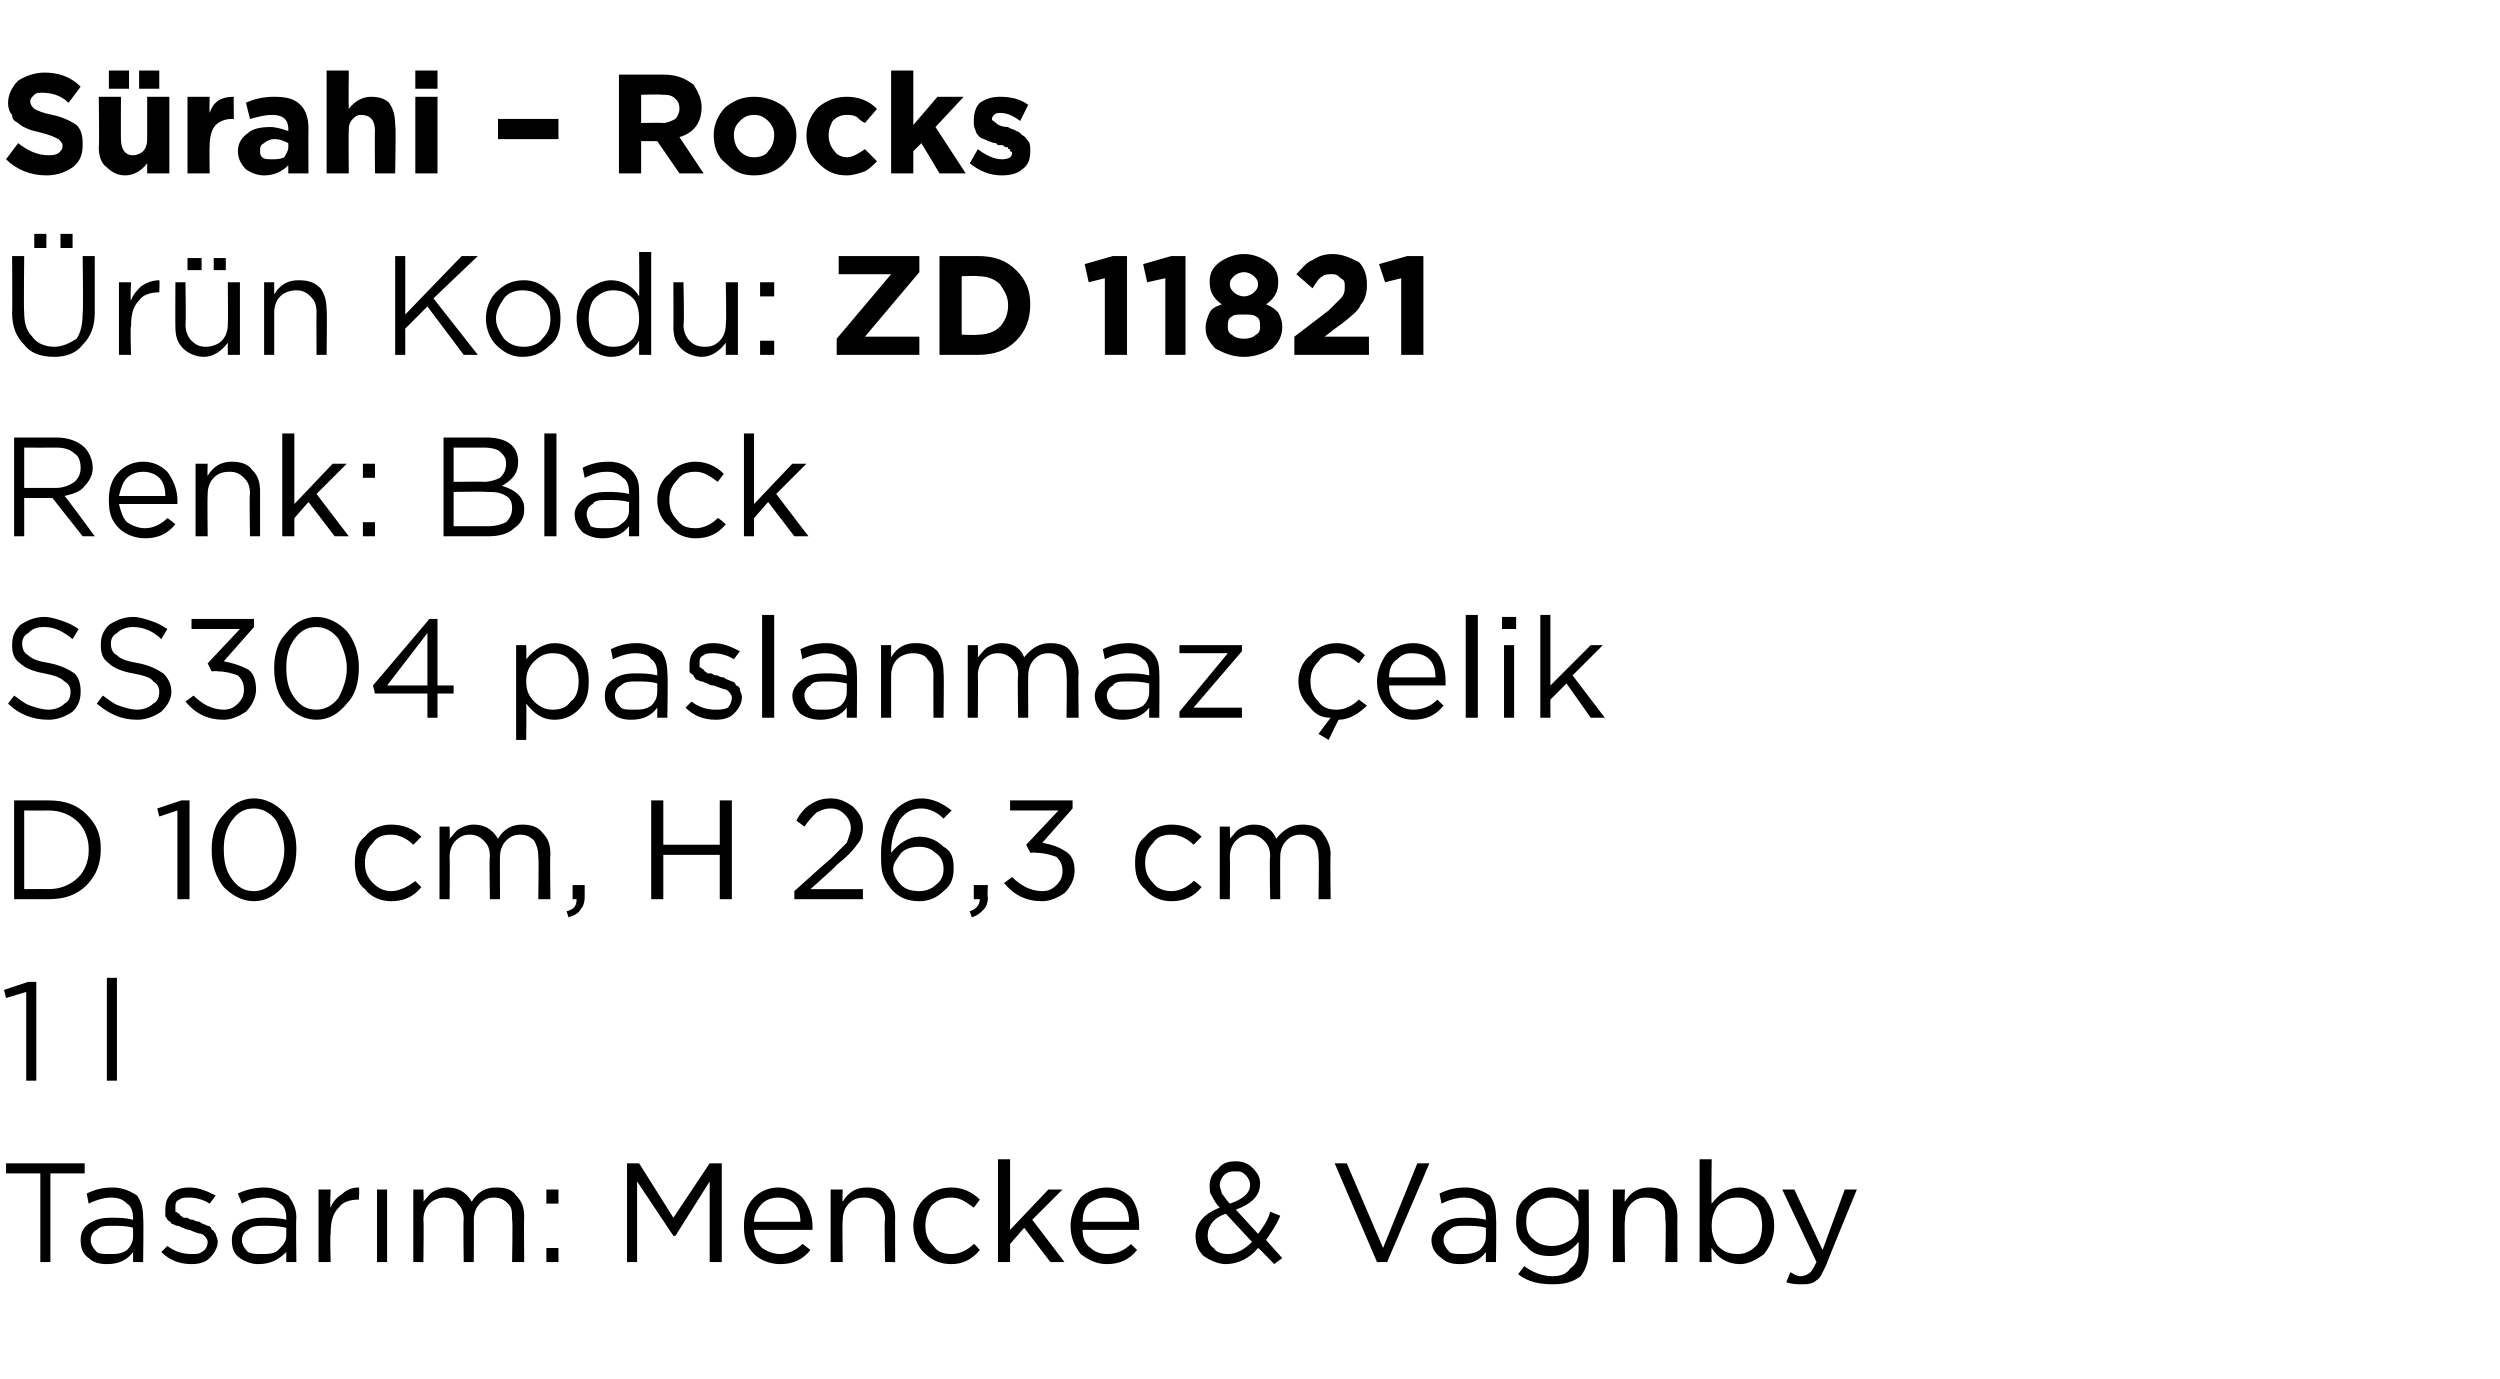
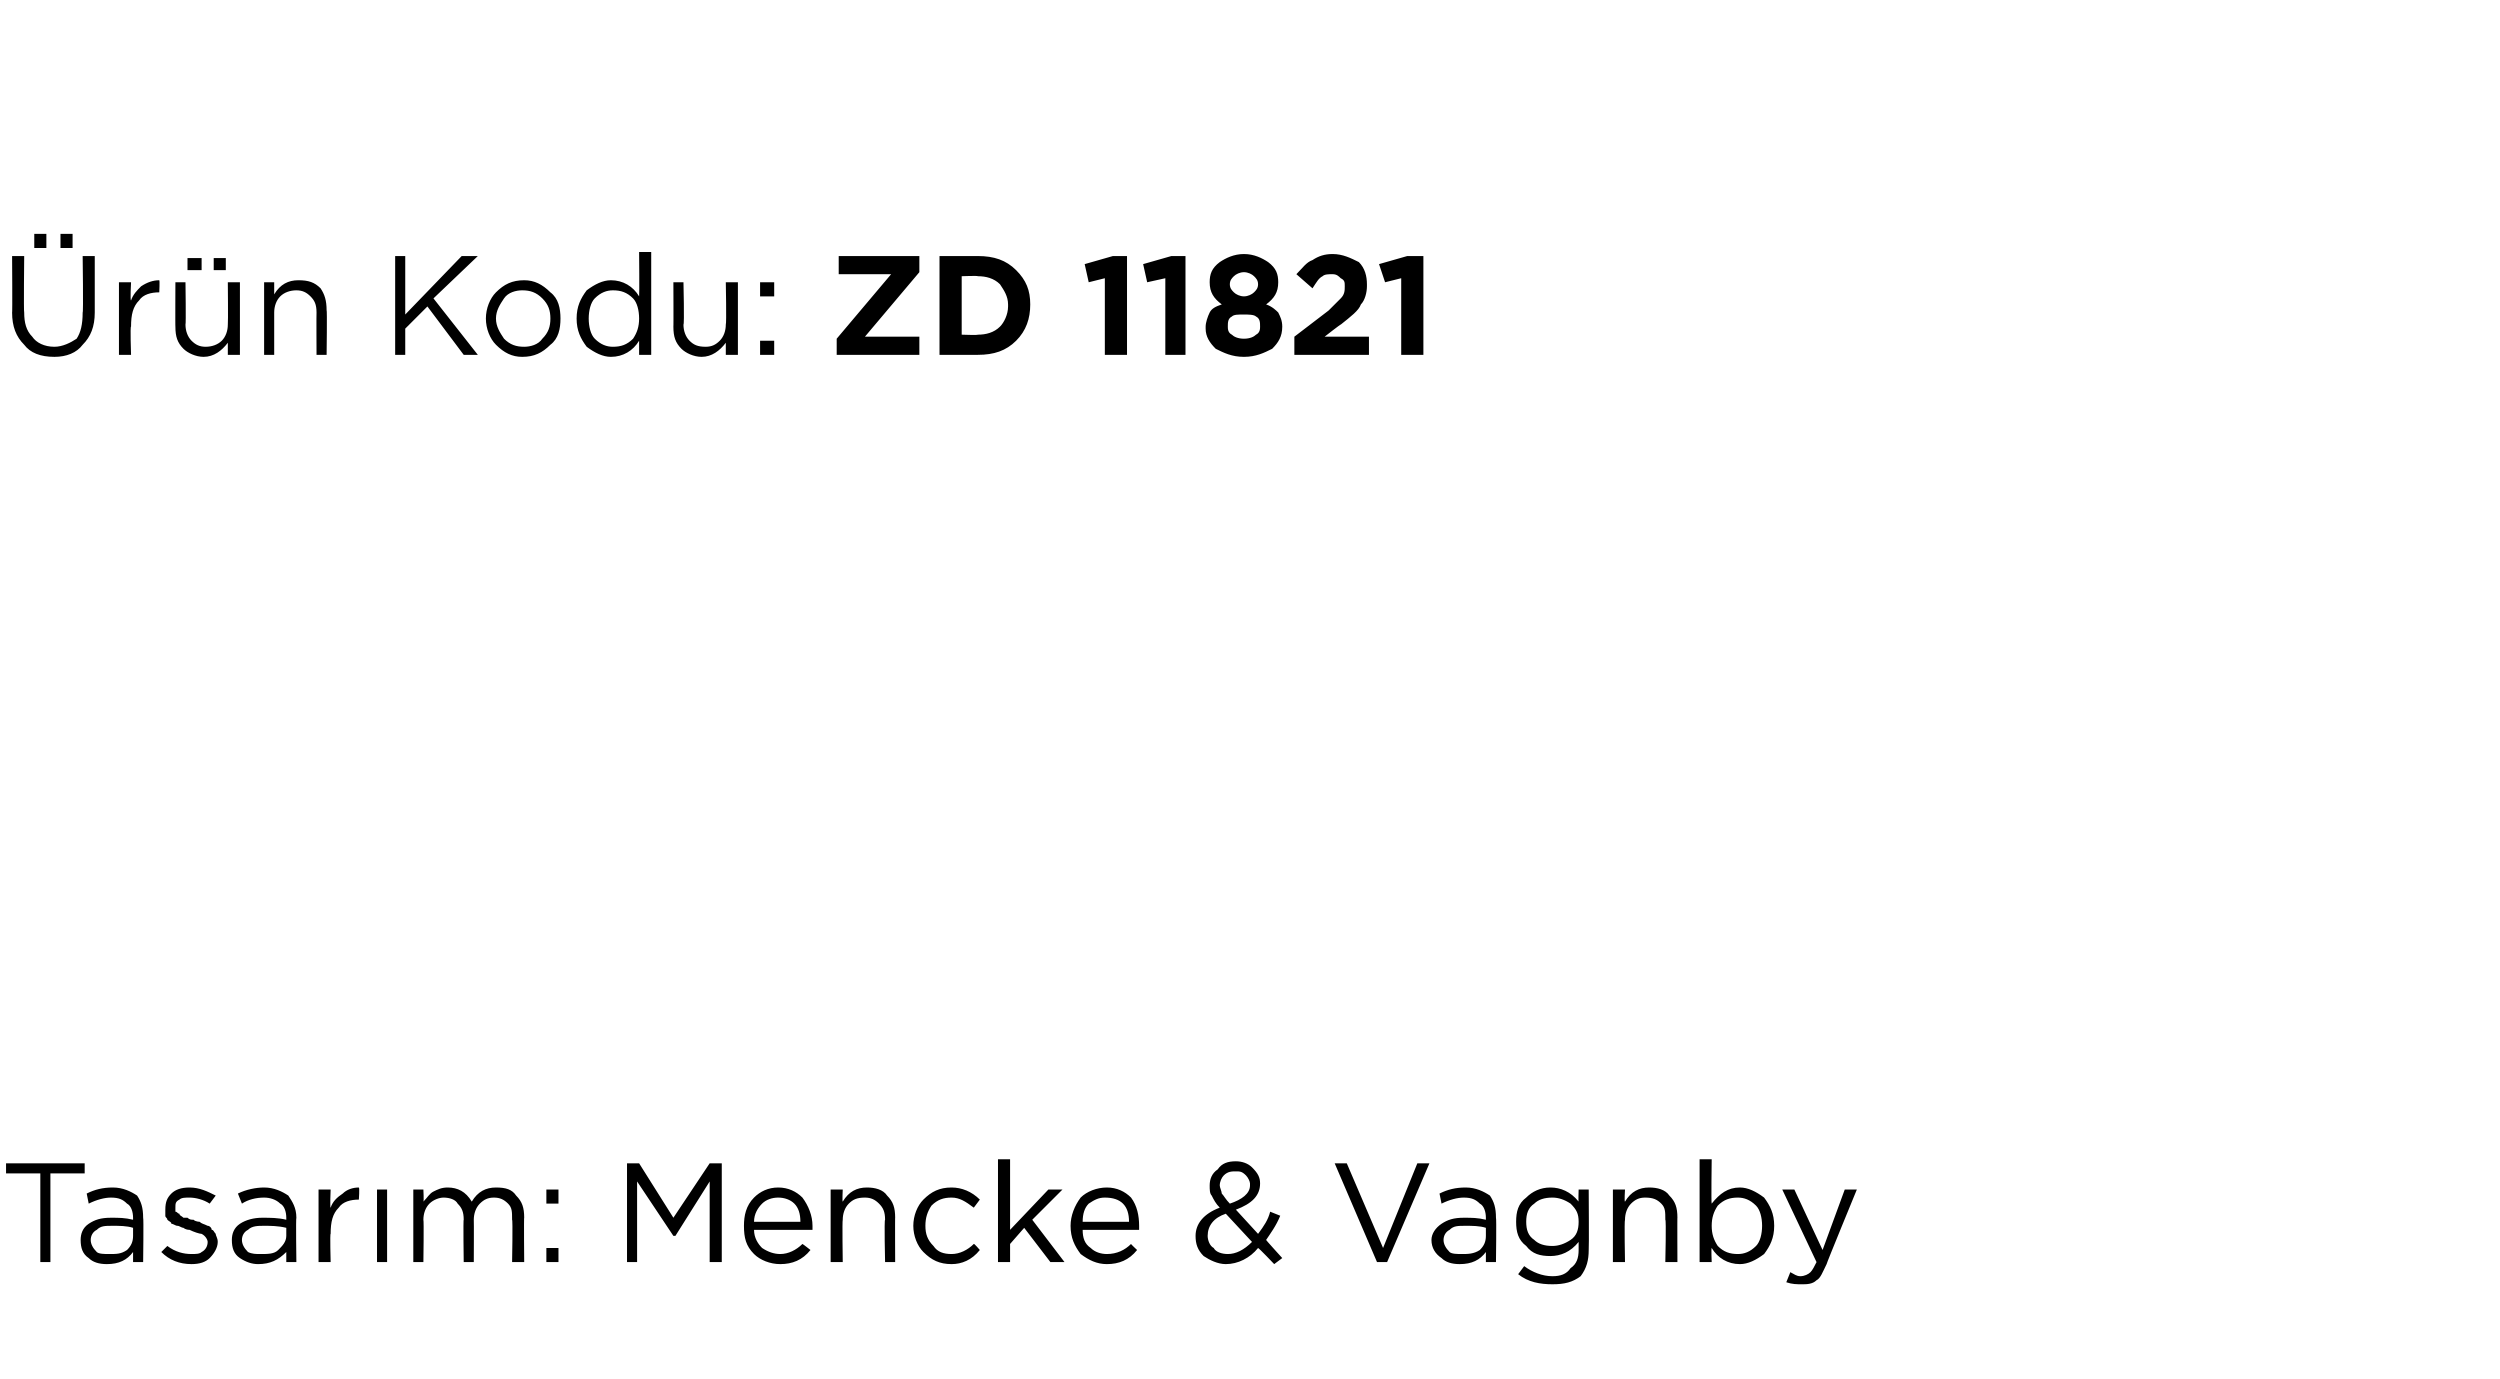
<svg xmlns="http://www.w3.org/2000/svg" version="1.1" width="124px" height="68.4px" viewBox="0 -3 124 68.4" style="top:-3px">
  <desc>S rahi – Rocks r n Kodu: ZD 11821 Renk: Black SS304 paslanmaz elik D 10 cm, H 26,3 cm 1 l Tasar m: Mencke &amp; Vagnby</desc>
  <defs />
  <g id="Polygon364096">
    <path d="M 2 59.6 L 2 55.2 L 0.3 55.2 L 0.3 54.7 L 4.2 54.7 L 4.2 55.2 L 2.5 55.2 L 2.5 59.6 L 2 59.6 Z M 6.6 59.1 C 6.3 59.5 5.9 59.7 5.3 59.7 C 4.9 59.7 4.6 59.6 4.4 59.4 C 4.1 59.2 4 58.9 4 58.5 C 4 58.5 4 58.5 4 58.5 C 4 58.2 4.1 57.9 4.4 57.7 C 4.7 57.5 5 57.4 5.5 57.4 C 5.9 57.4 6.2 57.4 6.6 57.5 C 6.6 57.5 6.6 57.4 6.6 57.4 C 6.6 57.1 6.5 56.8 6.3 56.7 C 6.1 56.5 5.9 56.4 5.5 56.4 C 5.2 56.4 4.8 56.5 4.4 56.7 C 4.4 56.7 4.3 56.2 4.3 56.2 C 4.7 56 5.1 55.9 5.6 55.9 C 6.1 55.9 6.5 56.1 6.8 56.3 C 7 56.6 7.1 56.9 7.1 57.4 C 7.13 57.39 7.1 59.6 7.1 59.6 L 6.6 59.6 L 6.6 59.1 C 6.6 59.1 6.62 59.05 6.6 59.1 Z M 5.4 59.2 C 5.8 59.2 6 59.2 6.3 59 C 6.5 58.8 6.6 58.6 6.6 58.3 C 6.6 58.3 6.6 57.9 6.6 57.9 C 6.3 57.8 5.9 57.8 5.6 57.8 C 5.2 57.8 5 57.8 4.8 58 C 4.6 58.1 4.5 58.3 4.5 58.5 C 4.5 58.5 4.5 58.5 4.5 58.5 C 4.5 58.7 4.6 58.9 4.8 59.1 C 4.9 59.2 5.2 59.2 5.4 59.2 Z M 9.5 59.7 C 8.9 59.7 8.4 59.5 8 59.1 C 8 59.1 8.3 58.8 8.3 58.8 C 8.7 59.1 9.1 59.2 9.5 59.2 C 9.7 59.2 9.9 59.2 10 59.1 C 10.2 59 10.3 58.8 10.3 58.6 C 10.3 58.6 10.3 58.6 10.3 58.6 C 10.3 58.5 10.2 58.3 10 58.2 C 9.9 58.2 9.6 58.1 9.4 58 C 9.2 58 9.1 57.9 9.1 57.9 C 9 57.9 8.9 57.8 8.8 57.8 C 8.7 57.8 8.6 57.7 8.5 57.7 C 8.5 57.6 8.4 57.6 8.3 57.5 C 8.3 57.4 8.2 57.4 8.2 57.3 C 8.2 57.2 8.2 57.1 8.2 57 C 8.2 57 8.2 57 8.2 57 C 8.2 56.6 8.3 56.4 8.5 56.2 C 8.7 56 9 55.9 9.4 55.9 C 9.9 55.9 10.3 56.1 10.7 56.3 C 10.7 56.3 10.4 56.7 10.4 56.7 C 10.1 56.5 9.7 56.4 9.4 56.4 C 9.2 56.4 9 56.4 8.9 56.5 C 8.7 56.6 8.7 56.7 8.7 56.9 C 8.7 56.9 8.7 56.9 8.7 56.9 C 8.7 57 8.7 57 8.7 57.1 C 8.8 57.1 8.8 57.2 8.9 57.2 C 8.9 57.3 9 57.3 9.1 57.4 C 9.2 57.4 9.3 57.4 9.3 57.4 C 9.4 57.5 9.5 57.5 9.6 57.5 C 9.7 57.6 9.9 57.6 9.9 57.6 C 10 57.7 10.1 57.7 10.3 57.8 C 10.4 57.8 10.5 57.9 10.5 58 C 10.6 58 10.6 58.1 10.7 58.2 C 10.7 58.3 10.8 58.4 10.8 58.6 C 10.8 58.6 10.8 58.6 10.8 58.6 C 10.8 58.9 10.6 59.2 10.4 59.4 C 10.2 59.6 9.9 59.7 9.5 59.7 Z M 14.2 59.1 C 13.8 59.5 13.4 59.7 12.8 59.7 C 12.5 59.7 12.2 59.6 11.9 59.4 C 11.6 59.2 11.5 58.9 11.5 58.5 C 11.5 58.5 11.5 58.5 11.5 58.5 C 11.5 58.2 11.6 57.9 11.9 57.7 C 12.2 57.5 12.6 57.4 13 57.4 C 13.4 57.4 13.8 57.4 14.2 57.5 C 14.2 57.5 14.2 57.4 14.2 57.4 C 14.2 57.1 14.1 56.8 13.9 56.7 C 13.7 56.5 13.4 56.4 13.1 56.4 C 12.7 56.4 12.3 56.5 12 56.7 C 12 56.7 11.8 56.2 11.8 56.2 C 12.2 56 12.7 55.9 13.1 55.9 C 13.6 55.9 14 56.1 14.3 56.3 C 14.5 56.6 14.7 56.9 14.7 57.4 C 14.67 57.39 14.7 59.6 14.7 59.6 L 14.2 59.6 L 14.2 59.1 C 14.2 59.1 14.15 59.05 14.2 59.1 Z M 12.9 59.2 C 13.3 59.2 13.6 59.2 13.8 59 C 14 58.8 14.2 58.6 14.2 58.3 C 14.2 58.3 14.2 57.9 14.2 57.9 C 13.8 57.8 13.4 57.8 13.1 57.8 C 12.8 57.8 12.5 57.8 12.3 58 C 12.1 58.1 12 58.3 12 58.5 C 12 58.5 12 58.5 12 58.5 C 12 58.7 12.1 58.9 12.3 59.1 C 12.5 59.2 12.7 59.2 12.9 59.2 Z M 15.8 59.6 L 15.8 56 L 16.4 56 C 16.4 56 16.36 56.93 16.4 56.9 C 16.5 56.6 16.7 56.4 17 56.2 C 17.2 56 17.5 55.9 17.8 55.9 C 17.84 55.92 17.8 56.5 17.8 56.5 C 17.8 56.5 17.79 56.5 17.8 56.5 C 17.4 56.5 17 56.6 16.8 56.9 C 16.5 57.2 16.4 57.6 16.4 58.2 C 16.36 58.16 16.4 59.6 16.4 59.6 L 15.8 59.6 Z M 18.7 59.6 L 18.7 56 L 19.2 56 L 19.2 59.6 L 18.7 59.6 Z M 20.5 59.6 L 20.5 56 L 21 56 C 21 56 21.03 56.59 21 56.6 C 21.2 56.4 21.3 56.2 21.5 56.1 C 21.7 56 21.9 55.9 22.2 55.9 C 22.7 55.9 23.1 56.1 23.4 56.6 C 23.7 56.1 24.1 55.9 24.6 55.9 C 25.1 55.9 25.4 56 25.6 56.3 C 25.9 56.6 26 56.9 26 57.4 C 25.98 57.36 26 59.6 26 59.6 L 25.4 59.6 C 25.4 59.6 25.44 57.49 25.4 57.5 C 25.4 57.1 25.4 56.9 25.2 56.7 C 25 56.5 24.8 56.4 24.5 56.4 C 24.2 56.4 24 56.5 23.8 56.7 C 23.6 56.9 23.5 57.2 23.5 57.5 C 23.51 57.51 23.5 59.6 23.5 59.6 L 23 59.6 C 23 59.6 22.97 57.47 23 57.5 C 23 57.1 22.9 56.9 22.7 56.7 C 22.6 56.5 22.3 56.4 22 56.4 C 21.8 56.4 21.5 56.5 21.3 56.7 C 21.1 56.9 21 57.2 21 57.5 C 21.03 57.53 21 59.6 21 59.6 L 20.5 59.6 Z M 27.1 56.7 L 27.1 56 L 27.7 56 L 27.7 56.7 L 27.1 56.7 Z M 27.1 59.6 L 27.1 58.9 L 27.7 58.9 L 27.7 59.6 L 27.1 59.6 Z M 31.1 59.6 L 31.1 54.7 L 31.7 54.7 L 33.4 57.4 L 35.2 54.7 L 35.8 54.7 L 35.8 59.6 L 35.2 59.6 L 35.2 55.6 L 33.5 58.3 L 33.4 58.3 L 31.6 55.6 L 31.6 59.6 L 31.1 59.6 Z M 40.2 59 C 39.8 59.5 39.3 59.7 38.7 59.7 C 38.2 59.7 37.7 59.5 37.4 59.2 C 37 58.8 36.9 58.4 36.9 57.8 C 36.9 57.8 36.9 57.8 36.9 57.8 C 36.9 57.3 37 56.8 37.4 56.4 C 37.7 56.1 38.1 55.9 38.6 55.9 C 39.1 55.9 39.5 56.1 39.8 56.4 C 40.1 56.8 40.3 57.3 40.3 57.8 C 40.3 57.9 40.3 57.9 40.3 58 C 40.3 58 37.4 58 37.4 58 C 37.4 58.4 37.6 58.7 37.8 58.9 C 38.1 59.1 38.4 59.2 38.7 59.2 C 39.1 59.2 39.5 59 39.8 58.7 C 39.82 58.7 40.2 59 40.2 59 C 40.2 59 40.16 59 40.2 59 Z M 37.4 57.6 C 37.4 57.6 39.7 57.6 39.7 57.6 C 39.7 57.2 39.6 56.9 39.4 56.7 C 39.2 56.5 38.9 56.4 38.6 56.4 C 38.3 56.4 38 56.5 37.8 56.7 C 37.6 56.9 37.4 57.2 37.4 57.6 Z M 41.2 59.6 L 41.2 56 L 41.8 56 C 41.8 56 41.77 56.61 41.8 56.6 C 42.1 56.1 42.5 55.9 43 55.9 C 43.4 55.9 43.8 56 44 56.3 C 44.3 56.6 44.4 56.9 44.4 57.4 C 44.39 57.35 44.4 59.6 44.4 59.6 L 43.9 59.6 C 43.9 59.6 43.85 57.49 43.9 57.5 C 43.9 57.1 43.8 56.9 43.6 56.7 C 43.4 56.5 43.2 56.4 42.9 56.4 C 42.5 56.4 42.3 56.5 42.1 56.7 C 41.9 56.9 41.8 57.2 41.8 57.5 C 41.77 57.53 41.8 59.6 41.8 59.6 L 41.2 59.6 Z M 48.6 59 C 48.2 59.5 47.7 59.7 47.2 59.7 C 46.6 59.7 46.2 59.5 45.8 59.1 C 45.5 58.8 45.3 58.3 45.3 57.8 C 45.3 57.8 45.3 57.8 45.3 57.8 C 45.3 57.3 45.5 56.8 45.8 56.5 C 46.2 56.1 46.6 55.9 47.2 55.9 C 47.7 55.9 48.2 56.1 48.6 56.5 C 48.6 56.5 48.3 56.9 48.3 56.9 C 47.9 56.6 47.6 56.4 47.2 56.4 C 46.8 56.4 46.5 56.5 46.2 56.8 C 46 57.1 45.9 57.4 45.9 57.8 C 45.9 57.8 45.9 57.8 45.9 57.8 C 45.9 58.2 46 58.5 46.3 58.8 C 46.5 59.1 46.8 59.2 47.2 59.2 C 47.6 59.2 48 59 48.3 58.7 C 48.31 58.66 48.6 59 48.6 59 C 48.6 59 48.65 58.98 48.6 59 Z M 49.5 59.6 L 49.5 54.5 L 50.1 54.5 L 50.1 58 L 52 56 L 52.7 56 L 51.2 57.5 L 52.8 59.6 L 52.1 59.6 L 50.8 57.9 L 50.1 58.7 L 50.1 59.6 L 49.5 59.6 Z M 56.4 59 C 56 59.5 55.5 59.7 54.9 59.7 C 54.4 59.7 54 59.5 53.6 59.2 C 53.3 58.8 53.1 58.4 53.1 57.8 C 53.1 57.8 53.1 57.8 53.1 57.8 C 53.1 57.3 53.3 56.8 53.6 56.4 C 53.9 56.1 54.4 55.9 54.9 55.9 C 55.4 55.9 55.8 56.1 56.1 56.4 C 56.4 56.8 56.5 57.3 56.5 57.8 C 56.5 57.9 56.5 57.9 56.5 58 C 56.5 58 53.7 58 53.7 58 C 53.7 58.4 53.8 58.7 54.1 58.9 C 54.3 59.1 54.6 59.2 54.9 59.2 C 55.4 59.2 55.8 59 56.1 58.7 C 56.08 58.7 56.4 59 56.4 59 C 56.4 59 56.42 59 56.4 59 Z M 53.7 57.6 C 53.7 57.6 56 57.6 56 57.6 C 56 57.2 55.9 56.9 55.7 56.7 C 55.5 56.5 55.2 56.4 54.8 56.4 C 54.5 56.4 54.3 56.5 54 56.7 C 53.8 56.9 53.7 57.2 53.7 57.6 Z M 63.2 59.7 C 63.2 59.7 62.45 58.91 62.4 58.9 C 62 59.4 61.4 59.7 60.8 59.7 C 60.4 59.7 60 59.5 59.7 59.3 C 59.4 59 59.3 58.7 59.3 58.3 C 59.3 58.3 59.3 58.3 59.3 58.3 C 59.3 57.7 59.7 57.2 60.5 56.9 C 60.3 56.7 60.2 56.5 60.1 56.3 C 60 56.2 60 56 60 55.8 C 60 55.8 60 55.8 60 55.8 C 60 55.5 60.1 55.2 60.4 55 C 60.6 54.7 60.9 54.6 61.3 54.6 C 61.6 54.6 61.9 54.7 62.1 54.9 C 62.4 55.2 62.5 55.4 62.5 55.7 C 62.5 55.7 62.5 55.7 62.5 55.7 C 62.5 56.3 62.1 56.7 61.3 57 C 61.3 57 62.4 58.2 62.4 58.2 C 62.7 57.8 62.9 57.5 63 57.1 C 63 57.1 63.5 57.3 63.5 57.3 C 63.3 57.8 63 58.2 62.8 58.5 C 62.78 58.5 63.6 59.4 63.6 59.4 L 63.2 59.7 Z M 61 56.7 C 61.6 56.5 62 56.2 62 55.8 C 62 55.8 62 55.7 62 55.7 C 62 55.6 61.9 55.4 61.8 55.3 C 61.6 55.1 61.5 55.1 61.3 55.1 C 61.1 55.1 60.9 55.1 60.7 55.3 C 60.6 55.4 60.5 55.6 60.5 55.8 C 60.5 55.8 60.5 55.8 60.5 55.8 C 60.5 55.9 60.6 56.1 60.6 56.2 C 60.7 56.3 60.8 56.5 61 56.7 Z M 60.9 59.2 C 61.3 59.2 61.7 59 62.1 58.6 C 62.1 58.6 60.8 57.2 60.8 57.2 C 60.2 57.4 59.9 57.8 59.9 58.3 C 59.9 58.3 59.9 58.3 59.9 58.3 C 59.9 58.5 60 58.8 60.2 58.9 C 60.3 59.1 60.6 59.2 60.9 59.2 Z M 68.3 59.6 L 66.2 54.7 L 66.8 54.7 L 68.6 58.9 L 70.3 54.7 L 70.9 54.7 L 68.8 59.6 L 68.3 59.6 Z M 73.7 59.1 C 73.4 59.5 73 59.7 72.4 59.7 C 72 59.7 71.7 59.6 71.5 59.4 C 71.2 59.2 71 58.9 71 58.5 C 71 58.5 71 58.5 71 58.5 C 71 58.2 71.2 57.9 71.5 57.7 C 71.8 57.5 72.1 57.4 72.6 57.4 C 73 57.4 73.3 57.4 73.7 57.5 C 73.7 57.5 73.7 57.4 73.7 57.4 C 73.7 57.1 73.6 56.8 73.4 56.7 C 73.2 56.5 73 56.4 72.6 56.4 C 72.3 56.4 71.9 56.5 71.5 56.7 C 71.5 56.7 71.4 56.2 71.4 56.2 C 71.8 56 72.2 55.9 72.7 55.9 C 73.2 55.9 73.6 56.1 73.9 56.3 C 74.1 56.6 74.2 56.9 74.2 57.4 C 74.23 57.39 74.2 59.6 74.2 59.6 L 73.7 59.6 L 73.7 59.1 C 73.7 59.1 73.71 59.05 73.7 59.1 Z M 72.5 59.2 C 72.8 59.2 73.1 59.2 73.4 59 C 73.6 58.8 73.7 58.6 73.7 58.3 C 73.7 58.3 73.7 57.9 73.7 57.9 C 73.4 57.8 73 57.8 72.7 57.8 C 72.3 57.8 72.1 57.8 71.9 58 C 71.7 58.1 71.6 58.3 71.6 58.5 C 71.6 58.5 71.6 58.5 71.6 58.5 C 71.6 58.7 71.7 58.9 71.9 59.1 C 72 59.2 72.3 59.2 72.5 59.2 Z M 78.4 60.3 C 78 60.6 77.6 60.7 77 60.7 C 76.4 60.7 75.8 60.6 75.3 60.2 C 75.3 60.2 75.6 59.8 75.6 59.8 C 76 60.1 76.5 60.3 77 60.3 C 77.4 60.3 77.7 60.2 77.9 59.9 C 78.2 59.7 78.3 59.4 78.3 59 C 78.3 59 78.3 58.6 78.3 58.6 C 77.9 59.1 77.4 59.3 76.9 59.3 C 76.4 59.3 76 59.2 75.7 58.8 C 75.3 58.5 75.2 58.1 75.2 57.6 C 75.2 57.6 75.2 57.6 75.2 57.6 C 75.2 57.1 75.3 56.7 75.7 56.4 C 76 56.1 76.4 55.9 76.9 55.9 C 77.4 55.9 77.9 56.1 78.3 56.6 C 78.28 56.63 78.3 56 78.3 56 L 78.8 56 C 78.8 56 78.82 58.97 78.8 59 C 78.8 59.5 78.7 59.9 78.4 60.3 C 78.4 60.3 78.4 60.3 78.4 60.3 Z M 77 58.8 C 77.3 58.8 77.6 58.7 77.9 58.5 C 78.2 58.3 78.3 58 78.3 57.6 C 78.3 57.6 78.3 57.6 78.3 57.6 C 78.3 57.2 78.2 57 77.9 56.7 C 77.6 56.5 77.3 56.4 77 56.4 C 76.6 56.4 76.3 56.5 76.1 56.7 C 75.8 56.9 75.7 57.2 75.7 57.6 C 75.7 57.6 75.7 57.6 75.7 57.6 C 75.7 58 75.8 58.3 76.1 58.5 C 76.3 58.7 76.6 58.8 77 58.8 Z M 80 59.6 L 80 56 L 80.6 56 C 80.6 56 80.56 56.61 80.6 56.6 C 80.9 56.1 81.3 55.9 81.8 55.9 C 82.2 55.9 82.6 56 82.8 56.3 C 83.1 56.6 83.2 56.9 83.2 57.4 C 83.19 57.35 83.2 59.6 83.2 59.6 L 82.6 59.6 C 82.6 59.6 82.65 57.49 82.6 57.5 C 82.6 57.1 82.6 56.9 82.4 56.7 C 82.2 56.5 82 56.4 81.6 56.4 C 81.3 56.4 81.1 56.5 80.9 56.7 C 80.7 56.9 80.6 57.2 80.6 57.5 C 80.56 57.53 80.6 59.6 80.6 59.6 L 80 59.6 Z M 86.3 59.7 C 85.7 59.7 85.2 59.4 84.9 58.9 C 84.87 58.91 84.9 59.6 84.9 59.6 L 84.3 59.6 L 84.3 54.5 L 84.9 54.5 C 84.9 54.5 84.87 56.71 84.9 56.7 C 85.3 56.2 85.7 55.9 86.3 55.9 C 86.7 55.9 87.1 56.1 87.5 56.4 C 87.8 56.8 88 57.2 88 57.8 C 88 57.8 88 57.8 88 57.8 C 88 58.4 87.8 58.8 87.5 59.2 C 87.1 59.5 86.7 59.7 86.3 59.7 Z M 86.2 59.2 C 86.5 59.2 86.8 59.1 87.1 58.8 C 87.3 58.6 87.4 58.2 87.4 57.8 C 87.4 57.8 87.4 57.8 87.4 57.8 C 87.4 57.4 87.3 57 87.1 56.8 C 86.8 56.5 86.5 56.4 86.2 56.4 C 85.8 56.4 85.5 56.5 85.2 56.8 C 85 57.1 84.9 57.4 84.9 57.8 C 84.9 57.8 84.9 57.8 84.9 57.8 C 84.9 58.2 85 58.5 85.2 58.8 C 85.5 59.1 85.8 59.2 86.2 59.2 Z M 90.4 59 L 91.5 56 L 92.1 56 C 92.1 56 90.57 59.72 90.6 59.7 C 90.4 60.1 90.3 60.4 90.1 60.5 C 89.9 60.7 89.6 60.7 89.4 60.7 C 89.1 60.7 88.9 60.7 88.6 60.6 C 88.6 60.6 88.8 60.1 88.8 60.1 C 89 60.2 89.1 60.3 89.3 60.3 C 89.5 60.3 89.7 60.2 89.8 60.1 C 89.9 60 90 59.8 90.1 59.6 C 90.09 59.59 88.4 56 88.4 56 L 89 56 L 90.4 59 Z " stroke="none" fill="#000" />
  </g>
  <g id="Polygon364095">
-     <path d="M 1.3 50.6 L 1.3 46.2 L 0.3 46.5 L 0.2 46.1 L 1.4 45.7 L 1.8 45.7 L 1.8 50.6 L 1.3 50.6 Z M 5.3 50.6 L 5.3 45.5 L 5.8 45.5 L 5.8 50.6 L 5.3 50.6 Z " stroke="none" fill="#000" />
-   </g>
+     </g>
  <g id="Polygon364094">
-     <path d="M 0.7 41.6 L 0.7 36.7 C 0.7 36.7 2.39 36.7 2.4 36.7 C 3.2 36.7 3.8 36.9 4.3 37.4 C 4.8 37.9 5 38.4 5 39.1 C 5 39.1 5 39.1 5 39.1 C 5 39.8 4.8 40.4 4.3 40.9 C 3.8 41.4 3.2 41.6 2.4 41.6 C 2.39 41.6 0.7 41.6 0.7 41.6 Z M 2.4 37.2 C 2.39 37.21 1.2 37.2 1.2 37.2 L 1.2 41.1 C 1.2 41.1 2.39 41.09 2.4 41.1 C 3 41.1 3.5 40.9 3.9 40.5 C 4.2 40.2 4.4 39.7 4.4 39.2 C 4.4 39.2 4.4 39.1 4.4 39.1 C 4.4 38.6 4.2 38.1 3.9 37.8 C 3.5 37.4 3 37.2 2.4 37.2 Z M 8.8 41.6 L 8.8 37.2 L 7.9 37.5 L 7.8 37.1 L 9 36.7 L 9.4 36.7 L 9.4 41.6 L 8.8 41.6 Z M 14.7 39.1 C 14.7 39.9 14.5 40.5 14.1 40.9 C 13.7 41.4 13.2 41.7 12.6 41.7 C 12 41.7 11.5 41.4 11.1 41 C 10.7 40.5 10.5 39.9 10.5 39.2 C 10.5 39.2 10.5 39.1 10.5 39.1 C 10.5 38.4 10.7 37.8 11.1 37.4 C 11.5 36.9 12 36.6 12.6 36.6 C 13.2 36.6 13.7 36.9 14.1 37.3 C 14.5 37.8 14.7 38.4 14.7 39.1 C 14.65 39.14 14.7 39.1 14.7 39.1 C 14.7 39.1 14.65 39.15 14.7 39.1 Z M 11.1 39.1 C 11.1 39.7 11.2 40.2 11.5 40.6 C 11.8 41 12.1 41.2 12.6 41.2 C 13 41.2 13.4 41 13.7 40.6 C 13.9 40.2 14.1 39.7 14.1 39.2 C 14.1 39.2 14.1 39.1 14.1 39.1 C 14.1 38.6 13.9 38.1 13.7 37.7 C 13.4 37.3 13 37.1 12.6 37.1 C 12.1 37.1 11.8 37.3 11.5 37.7 C 11.2 38.1 11.1 38.6 11.1 39.1 C 11.09 39.14 11.1 39.1 11.1 39.1 C 11.1 39.1 11.09 39.15 11.1 39.1 Z M 20.9 41 C 20.5 41.5 20 41.7 19.4 41.7 C 18.9 41.7 18.4 41.5 18.1 41.1 C 17.7 40.8 17.6 40.3 17.6 39.8 C 17.6 39.8 17.6 39.8 17.6 39.8 C 17.6 39.3 17.7 38.8 18.1 38.5 C 18.4 38.1 18.9 37.9 19.4 37.9 C 20 37.9 20.5 38.1 20.9 38.5 C 20.9 38.5 20.5 38.9 20.5 38.9 C 20.2 38.6 19.8 38.4 19.4 38.4 C 19 38.4 18.7 38.5 18.5 38.8 C 18.2 39.1 18.1 39.4 18.1 39.8 C 18.1 39.8 18.1 39.8 18.1 39.8 C 18.1 40.2 18.2 40.5 18.5 40.8 C 18.8 41.1 19.1 41.2 19.4 41.2 C 19.8 41.2 20.2 41 20.6 40.7 C 20.55 40.66 20.9 41 20.9 41 C 20.9 41 20.89 40.98 20.9 41 Z M 21.8 41.6 L 21.8 38 L 22.3 38 C 22.3 38 22.32 38.59 22.3 38.6 C 22.5 38.4 22.6 38.2 22.8 38.1 C 23 38 23.2 37.9 23.5 37.9 C 24 37.9 24.4 38.1 24.7 38.6 C 25 38.1 25.4 37.9 25.9 37.9 C 26.3 37.9 26.7 38 26.9 38.3 C 27.2 38.6 27.3 38.9 27.3 39.4 C 27.27 39.36 27.3 41.6 27.3 41.6 L 26.7 41.6 C 26.7 41.6 26.73 39.49 26.7 39.5 C 26.7 39.1 26.6 38.9 26.5 38.7 C 26.3 38.5 26.1 38.4 25.8 38.4 C 25.5 38.4 25.3 38.5 25.1 38.7 C 24.9 38.9 24.8 39.2 24.8 39.5 C 24.79 39.51 24.8 41.6 24.8 41.6 L 24.3 41.6 C 24.3 41.6 24.26 39.47 24.3 39.5 C 24.3 39.1 24.2 38.9 24 38.7 C 23.8 38.5 23.6 38.4 23.3 38.4 C 23 38.4 22.8 38.5 22.6 38.7 C 22.4 38.9 22.3 39.2 22.3 39.5 C 22.32 39.53 22.3 41.6 22.3 41.6 L 21.8 41.6 Z M 28.2 42.5 C 28.2 42.5 28.1 42.2 28.1 42.2 C 28.5 42.1 28.6 41.9 28.6 41.6 C 28.61 41.6 28.4 41.6 28.4 41.6 L 28.4 40.9 L 29 40.9 C 29 40.9 29 41.49 29 41.5 C 29 41.8 28.9 42 28.8 42.1 C 28.7 42.3 28.5 42.4 28.2 42.5 Z M 32.3 41.6 L 32.3 36.7 L 32.9 36.7 L 32.9 38.9 L 35.7 38.9 L 35.7 36.7 L 36.3 36.7 L 36.3 41.6 L 35.7 41.6 L 35.7 39.4 L 32.9 39.4 L 32.9 41.6 L 32.3 41.6 Z M 39.4 41.6 L 39.4 41.2 C 39.4 41.2 41.17 39.6 41.2 39.6 C 41.5 39.3 41.8 39 42 38.8 C 42.1 38.5 42.2 38.3 42.2 38.1 C 42.2 37.8 42.1 37.6 41.9 37.4 C 41.7 37.2 41.5 37.1 41.2 37.1 C 40.9 37.1 40.7 37.2 40.5 37.3 C 40.3 37.5 40.1 37.7 39.9 38 C 39.9 38 39.5 37.7 39.5 37.7 C 39.7 37.3 40 37 40.2 36.9 C 40.5 36.7 40.8 36.6 41.2 36.6 C 41.7 36.6 42 36.8 42.3 37 C 42.6 37.3 42.8 37.6 42.8 38 C 42.8 38 42.8 38 42.8 38 C 42.8 38.4 42.7 38.7 42.5 38.9 C 42.3 39.2 42 39.5 41.5 39.9 C 41.52 39.93 40.2 41.1 40.2 41.1 L 42.8 41.1 L 42.8 41.6 L 39.4 41.6 Z M 45.6 41.7 C 45 41.7 44.6 41.5 44.3 41.2 C 44.1 41 43.9 40.7 43.8 40.4 C 43.7 40.1 43.7 39.8 43.7 39.3 C 43.7 39.3 43.7 39.3 43.7 39.3 C 43.7 38.5 43.9 37.9 44.2 37.4 C 44.6 36.9 45.1 36.6 45.7 36.6 C 46.2 36.6 46.7 36.8 47.2 37.2 C 47.2 37.2 46.8 37.6 46.8 37.6 C 46.5 37.3 46.1 37.1 45.7 37.1 C 45.2 37.1 44.9 37.3 44.6 37.7 C 44.4 38.1 44.2 38.6 44.2 39.2 C 44.2 39.2 44.2 39.3 44.2 39.3 C 44.6 38.8 45.1 38.5 45.6 38.5 C 46.1 38.5 46.5 38.7 46.8 39 C 47.2 39.2 47.3 39.6 47.3 40 C 47.3 40 47.3 40.1 47.3 40.1 C 47.3 40.5 47.2 40.9 46.8 41.2 C 46.5 41.5 46.1 41.7 45.6 41.7 Z M 45.6 41.2 C 45.9 41.2 46.2 41.1 46.4 40.9 C 46.7 40.7 46.8 40.4 46.8 40.1 C 46.8 40.1 46.8 40.1 46.8 40.1 C 46.8 39.8 46.7 39.5 46.4 39.3 C 46.2 39.1 45.9 39 45.6 39 C 45.2 39 44.9 39.1 44.7 39.3 C 44.5 39.6 44.3 39.8 44.3 40.1 C 44.3 40.1 44.3 40.1 44.3 40.1 C 44.3 40.4 44.5 40.7 44.7 40.9 C 44.9 41.1 45.2 41.2 45.6 41.2 Z M 48.2 42.5 C 48.2 42.5 48.1 42.2 48.1 42.2 C 48.4 42.1 48.6 41.9 48.6 41.6 C 48.57 41.6 48.3 41.6 48.3 41.6 L 48.3 40.9 L 49 40.9 C 49 40.9 48.96 41.49 49 41.5 C 49 41.8 48.9 42 48.8 42.1 C 48.6 42.3 48.5 42.4 48.2 42.5 Z M 51.7 41.7 C 50.9 41.7 50.3 41.4 49.8 40.8 C 49.8 40.8 50.2 40.5 50.2 40.5 C 50.6 40.9 51.1 41.2 51.7 41.2 C 52 41.2 52.2 41.1 52.4 40.9 C 52.6 40.7 52.7 40.5 52.7 40.2 C 52.7 40.2 52.7 40.2 52.7 40.2 C 52.7 39.9 52.6 39.7 52.4 39.5 C 52.1 39.4 51.8 39.3 51.4 39.3 C 51.37 39.27 51.1 39.3 51.1 39.3 L 50.9 38.9 L 52.5 37.2 L 50.1 37.2 L 50.1 36.7 L 53.2 36.7 L 53.2 37.1 C 53.2 37.1 51.69 38.81 51.7 38.8 C 52.2 38.9 52.5 39 52.8 39.2 C 53.2 39.4 53.3 39.8 53.3 40.2 C 53.3 40.2 53.3 40.2 53.3 40.2 C 53.3 40.6 53.1 41 52.8 41.3 C 52.5 41.5 52.1 41.7 51.7 41.7 Z M 59.6 41 C 59.2 41.5 58.7 41.7 58.1 41.7 C 57.6 41.7 57.1 41.5 56.8 41.1 C 56.4 40.8 56.3 40.3 56.3 39.8 C 56.3 39.8 56.3 39.8 56.3 39.8 C 56.3 39.3 56.4 38.8 56.8 38.5 C 57.1 38.1 57.6 37.9 58.1 37.9 C 58.7 37.9 59.2 38.1 59.6 38.5 C 59.6 38.5 59.2 38.9 59.2 38.9 C 58.9 38.6 58.5 38.4 58.1 38.4 C 57.7 38.4 57.4 38.5 57.2 38.8 C 56.9 39.1 56.8 39.4 56.8 39.8 C 56.8 39.8 56.8 39.8 56.8 39.8 C 56.8 40.2 56.9 40.5 57.2 40.8 C 57.4 41.1 57.8 41.2 58.1 41.2 C 58.5 41.2 58.9 41 59.2 40.7 C 59.25 40.66 59.6 41 59.6 41 C 59.6 41 59.59 40.98 59.6 41 Z M 60.5 41.6 L 60.5 38 L 61 38 C 61 38 61.02 38.59 61 38.6 C 61.2 38.4 61.3 38.2 61.5 38.1 C 61.7 38 61.9 37.9 62.2 37.9 C 62.7 37.9 63.1 38.1 63.3 38.6 C 63.7 38.1 64.1 37.9 64.6 37.9 C 65 37.9 65.4 38 65.6 38.3 C 65.8 38.6 66 38.9 66 39.4 C 65.97 39.36 66 41.6 66 41.6 L 65.4 41.6 C 65.4 41.6 65.43 39.49 65.4 39.5 C 65.4 39.1 65.3 38.9 65.2 38.7 C 65 38.5 64.8 38.4 64.5 38.4 C 64.2 38.4 64 38.5 63.8 38.7 C 63.6 38.9 63.5 39.2 63.5 39.5 C 63.49 39.51 63.5 41.6 63.5 41.6 L 63 41.6 C 63 41.6 62.96 39.47 63 39.5 C 63 39.1 62.9 38.9 62.7 38.7 C 62.5 38.5 62.3 38.4 62 38.4 C 61.7 38.4 61.5 38.5 61.3 38.7 C 61.1 38.9 61 39.2 61 39.5 C 61.02 39.53 61 41.6 61 41.6 L 60.5 41.6 Z " stroke="none" fill="#000" />
-   </g>
+     </g>
  <g id="Polygon364093">
-     <path d="M 2.4 32.7 C 1.6 32.7 0.9 32.4 0.4 31.9 C 0.4 31.9 0.7 31.5 0.7 31.5 C 1 31.7 1.2 31.9 1.5 32 C 1.8 32.1 2.1 32.2 2.4 32.2 C 2.7 32.2 3 32.1 3.2 31.9 C 3.4 31.8 3.5 31.6 3.5 31.3 C 3.5 31.3 3.5 31.3 3.5 31.3 C 3.5 31.1 3.4 30.9 3.2 30.8 C 3 30.6 2.7 30.5 2.2 30.4 C 1.6 30.3 1.2 30.1 1 29.9 C 0.7 29.7 0.6 29.4 0.6 29 C 0.6 29 0.6 29 0.6 29 C 0.6 28.6 0.7 28.3 1 28 C 1.3 27.8 1.7 27.6 2.2 27.6 C 2.5 27.6 2.8 27.7 3.1 27.8 C 3.4 27.9 3.6 28 3.9 28.2 C 3.9 28.2 3.6 28.7 3.6 28.7 C 3.1 28.3 2.7 28.1 2.2 28.1 C 1.8 28.1 1.6 28.2 1.4 28.4 C 1.2 28.5 1.1 28.7 1.1 28.9 C 1.1 28.9 1.1 28.9 1.1 28.9 C 1.1 29.2 1.2 29.4 1.4 29.5 C 1.6 29.7 1.9 29.8 2.5 29.9 C 3 30 3.4 30.2 3.7 30.4 C 3.9 30.6 4 30.9 4 31.3 C 4 31.3 4 31.3 4 31.3 C 4 31.7 3.9 32 3.6 32.3 C 3.3 32.5 2.9 32.7 2.4 32.7 Z M 6.8 32.7 C 6 32.7 5.4 32.4 4.8 31.9 C 4.8 31.9 5.1 31.5 5.1 31.5 C 5.4 31.7 5.6 31.9 5.9 32 C 6.2 32.1 6.5 32.2 6.8 32.2 C 7.1 32.2 7.4 32.1 7.6 31.9 C 7.8 31.8 7.9 31.6 7.9 31.3 C 7.9 31.3 7.9 31.3 7.9 31.3 C 7.9 31.1 7.8 30.9 7.6 30.8 C 7.5 30.6 7.1 30.5 6.6 30.4 C 6 30.3 5.6 30.1 5.4 29.9 C 5.1 29.7 5 29.4 5 29 C 5 29 5 29 5 29 C 5 28.6 5.1 28.3 5.4 28 C 5.7 27.8 6.1 27.6 6.6 27.6 C 6.9 27.6 7.2 27.7 7.5 27.8 C 7.8 27.9 8 28 8.3 28.2 C 8.3 28.2 8 28.7 8 28.7 C 7.6 28.3 7.1 28.1 6.6 28.1 C 6.3 28.1 6 28.2 5.8 28.4 C 5.6 28.5 5.5 28.7 5.5 28.9 C 5.5 28.9 5.5 28.9 5.5 28.9 C 5.5 29.2 5.6 29.4 5.8 29.5 C 6 29.7 6.3 29.8 6.9 29.9 C 7.4 30 7.8 30.2 8.1 30.4 C 8.3 30.6 8.5 30.9 8.5 31.3 C 8.5 31.3 8.5 31.3 8.5 31.3 C 8.5 31.7 8.3 32 8 32.3 C 7.7 32.5 7.3 32.7 6.8 32.7 Z M 11.1 32.7 C 10.3 32.7 9.7 32.4 9.2 31.8 C 9.2 31.8 9.6 31.5 9.6 31.5 C 10 31.9 10.5 32.2 11.1 32.2 C 11.4 32.2 11.6 32.1 11.8 31.9 C 12 31.7 12.1 31.5 12.1 31.2 C 12.1 31.2 12.1 31.2 12.1 31.2 C 12.1 30.9 12 30.7 11.8 30.5 C 11.5 30.4 11.2 30.3 10.8 30.3 C 10.77 30.27 10.5 30.3 10.5 30.3 L 10.3 29.9 L 11.9 28.2 L 9.5 28.2 L 9.5 27.7 L 12.6 27.7 L 12.6 28.1 C 12.6 28.1 11.09 29.81 11.1 29.8 C 11.6 29.9 11.9 30 12.3 30.2 C 12.6 30.4 12.7 30.8 12.7 31.2 C 12.7 31.2 12.7 31.2 12.7 31.2 C 12.7 31.6 12.5 32 12.2 32.3 C 11.9 32.5 11.5 32.7 11.1 32.7 Z M 17.8 30.1 C 17.8 30.9 17.6 31.5 17.2 31.9 C 16.8 32.4 16.3 32.7 15.7 32.7 C 15.1 32.7 14.6 32.4 14.2 32 C 13.8 31.5 13.6 30.9 13.6 30.2 C 13.6 30.2 13.6 30.1 13.6 30.1 C 13.6 29.4 13.8 28.8 14.2 28.4 C 14.6 27.9 15.1 27.6 15.7 27.6 C 16.3 27.6 16.8 27.9 17.2 28.3 C 17.6 28.8 17.8 29.4 17.8 30.1 C 17.75 30.14 17.8 30.1 17.8 30.1 C 17.8 30.1 17.75 30.15 17.8 30.1 Z M 14.2 30.1 C 14.2 30.7 14.3 31.2 14.6 31.6 C 14.9 32 15.2 32.2 15.7 32.2 C 16.1 32.2 16.5 32 16.8 31.6 C 17 31.2 17.2 30.7 17.2 30.2 C 17.2 30.2 17.2 30.1 17.2 30.1 C 17.2 29.6 17 29.1 16.8 28.7 C 16.5 28.3 16.1 28.1 15.7 28.1 C 15.2 28.1 14.9 28.3 14.6 28.7 C 14.3 29.1 14.2 29.6 14.2 30.1 C 14.19 30.14 14.2 30.1 14.2 30.1 C 14.2 30.1 14.19 30.15 14.2 30.1 Z M 21.2 32.6 L 21.2 31.4 L 18.6 31.4 L 18.5 31 L 21.3 27.7 L 21.7 27.7 L 21.7 31 L 22.5 31 L 22.5 31.4 L 21.7 31.4 L 21.7 32.6 L 21.2 32.6 Z M 19.2 31 L 21.2 31 L 21.2 28.4 L 19.2 31 Z M 25.6 33.7 L 25.6 29 L 26.1 29 C 26.1 29 26.12 29.71 26.1 29.7 C 26.5 29.2 27 28.9 27.5 28.9 C 28 28.9 28.4 29.1 28.7 29.4 C 29.1 29.8 29.2 30.2 29.2 30.8 C 29.2 30.8 29.2 30.8 29.2 30.8 C 29.2 31.4 29.1 31.8 28.7 32.2 C 28.4 32.5 28 32.7 27.5 32.7 C 26.9 32.7 26.5 32.4 26.1 31.9 C 26.12 31.91 26.1 33.7 26.1 33.7 L 25.6 33.7 Z M 27.4 32.2 C 27.8 32.2 28.1 32.1 28.3 31.8 C 28.6 31.6 28.7 31.2 28.7 30.8 C 28.7 30.8 28.7 30.8 28.7 30.8 C 28.7 30.4 28.6 30 28.3 29.8 C 28.1 29.5 27.8 29.4 27.4 29.4 C 27.1 29.4 26.8 29.5 26.5 29.8 C 26.2 30.1 26.1 30.4 26.1 30.8 C 26.1 30.8 26.1 30.8 26.1 30.8 C 26.1 31.2 26.2 31.5 26.5 31.8 C 26.8 32.1 27.1 32.2 27.4 32.2 Z M 32.6 32.1 C 32.3 32.5 31.9 32.7 31.3 32.7 C 30.9 32.7 30.6 32.6 30.4 32.4 C 30.1 32.2 30 31.9 30 31.5 C 30 31.5 30 31.5 30 31.5 C 30 31.2 30.1 30.9 30.4 30.7 C 30.7 30.5 31 30.4 31.5 30.4 C 31.9 30.4 32.2 30.4 32.6 30.5 C 32.6 30.5 32.6 30.4 32.6 30.4 C 32.6 30.1 32.5 29.8 32.3 29.7 C 32.2 29.5 31.9 29.4 31.5 29.4 C 31.2 29.4 30.8 29.5 30.4 29.7 C 30.4 29.7 30.3 29.2 30.3 29.2 C 30.7 29 31.1 28.9 31.6 28.9 C 32.1 28.9 32.5 29.1 32.8 29.3 C 33 29.6 33.1 29.9 33.1 30.4 C 33.14 30.39 33.1 32.6 33.1 32.6 L 32.6 32.6 L 32.6 32.1 C 32.6 32.1 32.62 32.05 32.6 32.1 Z M 31.4 32.2 C 31.8 32.2 32 32.2 32.3 32 C 32.5 31.8 32.6 31.6 32.6 31.3 C 32.6 31.3 32.6 30.9 32.6 30.9 C 32.3 30.8 31.9 30.8 31.6 30.8 C 31.2 30.8 31 30.8 30.8 31 C 30.6 31.1 30.5 31.3 30.5 31.5 C 30.5 31.5 30.5 31.5 30.5 31.5 C 30.5 31.7 30.6 31.9 30.8 32.1 C 30.9 32.2 31.2 32.2 31.4 32.2 Z M 35.5 32.7 C 34.9 32.7 34.4 32.5 34 32.1 C 34 32.1 34.3 31.8 34.3 31.8 C 34.7 32.1 35.1 32.2 35.5 32.2 C 35.7 32.2 35.9 32.2 36.1 32.1 C 36.2 32 36.3 31.8 36.3 31.6 C 36.3 31.6 36.3 31.6 36.3 31.6 C 36.3 31.5 36.2 31.3 36 31.2 C 35.9 31.2 35.7 31.1 35.4 31 C 35.2 31 35.1 30.9 35.1 30.9 C 35 30.9 34.9 30.8 34.8 30.8 C 34.7 30.8 34.6 30.7 34.5 30.7 C 34.5 30.6 34.4 30.6 34.4 30.5 C 34.3 30.4 34.2 30.4 34.2 30.3 C 34.2 30.2 34.2 30.1 34.2 30 C 34.2 30 34.2 30 34.2 30 C 34.2 29.6 34.3 29.4 34.5 29.2 C 34.7 29 35 28.9 35.4 28.9 C 35.9 28.9 36.3 29.1 36.7 29.3 C 36.7 29.3 36.4 29.7 36.4 29.7 C 36.1 29.5 35.7 29.4 35.4 29.4 C 35.2 29.4 35 29.4 34.9 29.5 C 34.7 29.6 34.7 29.7 34.7 29.9 C 34.7 29.9 34.7 29.9 34.7 29.9 C 34.7 30 34.7 30 34.7 30.1 C 34.8 30.1 34.8 30.2 34.9 30.2 C 34.9 30.3 35 30.3 35.1 30.4 C 35.2 30.4 35.3 30.4 35.3 30.4 C 35.4 30.5 35.5 30.5 35.6 30.5 C 35.7 30.6 35.9 30.6 35.9 30.6 C 36 30.7 36.1 30.7 36.3 30.8 C 36.4 30.8 36.5 30.9 36.5 31 C 36.6 31 36.7 31.1 36.7 31.2 C 36.7 31.3 36.8 31.4 36.8 31.6 C 36.8 31.6 36.8 31.6 36.8 31.6 C 36.8 31.9 36.6 32.2 36.4 32.4 C 36.2 32.6 35.9 32.7 35.5 32.7 Z M 37.8 32.6 L 37.8 27.5 L 38.4 27.5 L 38.4 32.6 L 37.8 32.6 Z M 42 32.1 C 41.7 32.5 41.2 32.7 40.7 32.7 C 40.3 32.7 40 32.6 39.7 32.4 C 39.5 32.2 39.3 31.9 39.3 31.5 C 39.3 31.5 39.3 31.5 39.3 31.5 C 39.3 31.2 39.5 30.9 39.8 30.7 C 40 30.5 40.4 30.4 40.9 30.4 C 41.3 30.4 41.6 30.4 42 30.5 C 42 30.5 42 30.4 42 30.4 C 42 30.1 41.9 29.8 41.7 29.7 C 41.5 29.5 41.3 29.4 40.9 29.4 C 40.6 29.4 40.2 29.5 39.8 29.7 C 39.8 29.7 39.7 29.2 39.7 29.2 C 40.1 29 40.5 28.9 41 28.9 C 41.5 28.9 41.9 29.1 42.1 29.3 C 42.4 29.6 42.5 29.9 42.5 30.4 C 42.52 30.39 42.5 32.6 42.5 32.6 L 42 32.6 L 42 32.1 C 42 32.1 42 32.05 42 32.1 Z M 40.8 32.2 C 41.1 32.2 41.4 32.2 41.7 32 C 41.9 31.8 42 31.6 42 31.3 C 42 31.3 42 30.9 42 30.9 C 41.6 30.8 41.3 30.8 40.9 30.8 C 40.6 30.8 40.3 30.8 40.2 31 C 40 31.1 39.9 31.3 39.9 31.5 C 39.9 31.5 39.9 31.5 39.9 31.5 C 39.9 31.7 40 31.9 40.2 32.1 C 40.3 32.2 40.5 32.2 40.8 32.2 Z M 43.7 32.6 L 43.7 29 L 44.2 29 C 44.2 29 44.2 29.61 44.2 29.6 C 44.5 29.1 44.9 28.9 45.4 28.9 C 45.9 28.9 46.2 29 46.5 29.3 C 46.7 29.6 46.8 29.9 46.8 30.4 C 46.83 30.35 46.8 32.6 46.8 32.6 L 46.3 32.6 C 46.3 32.6 46.29 30.49 46.3 30.5 C 46.3 30.1 46.2 29.9 46 29.7 C 45.9 29.5 45.6 29.4 45.3 29.4 C 45 29.4 44.7 29.5 44.5 29.7 C 44.3 29.9 44.2 30.2 44.2 30.5 C 44.2 30.53 44.2 32.6 44.2 32.6 L 43.7 32.6 Z M 48 32.6 L 48 29 L 48.5 29 C 48.5 29 48.52 29.59 48.5 29.6 C 48.7 29.4 48.8 29.2 49 29.1 C 49.2 29 49.4 28.9 49.7 28.9 C 50.2 28.9 50.6 29.1 50.8 29.6 C 51.2 29.1 51.6 28.9 52.1 28.9 C 52.5 28.9 52.9 29 53.1 29.3 C 53.3 29.6 53.5 29.9 53.5 30.4 C 53.47 30.36 53.5 32.6 53.5 32.6 L 52.9 32.6 C 52.9 32.6 52.93 30.49 52.9 30.5 C 52.9 30.1 52.8 29.9 52.7 29.7 C 52.5 29.5 52.3 29.4 52 29.4 C 51.7 29.4 51.5 29.5 51.3 29.7 C 51.1 29.9 51 30.2 51 30.5 C 50.99 30.51 51 32.6 51 32.6 L 50.5 32.6 C 50.5 32.6 50.46 30.47 50.5 30.5 C 50.5 30.1 50.4 29.9 50.2 29.7 C 50 29.5 49.8 29.4 49.5 29.4 C 49.2 29.4 49 29.5 48.8 29.7 C 48.6 29.9 48.5 30.2 48.5 30.5 C 48.52 30.53 48.5 32.6 48.5 32.6 L 48 32.6 Z M 57 32.1 C 56.7 32.5 56.2 32.7 55.7 32.7 C 55.3 32.7 55 32.6 54.7 32.4 C 54.5 32.2 54.3 31.9 54.3 31.5 C 54.3 31.5 54.3 31.5 54.3 31.5 C 54.3 31.2 54.5 30.9 54.8 30.7 C 55 30.5 55.4 30.4 55.9 30.4 C 56.3 30.4 56.6 30.4 57 30.5 C 57 30.5 57 30.4 57 30.4 C 57 30.1 56.9 29.8 56.7 29.7 C 56.5 29.5 56.3 29.4 55.9 29.4 C 55.6 29.4 55.2 29.5 54.8 29.7 C 54.8 29.7 54.7 29.2 54.7 29.2 C 55.1 29 55.5 28.9 56 28.9 C 56.5 28.9 56.9 29.1 57.1 29.3 C 57.4 29.6 57.5 29.9 57.5 30.4 C 57.52 30.39 57.5 32.6 57.5 32.6 L 57 32.6 L 57 32.1 C 57 32.1 57 32.05 57 32.1 Z M 55.8 32.2 C 56.1 32.2 56.4 32.2 56.7 32 C 56.9 31.8 57 31.6 57 31.3 C 57 31.3 57 30.9 57 30.9 C 56.6 30.8 56.3 30.8 55.9 30.8 C 55.6 30.8 55.3 30.8 55.2 31 C 55 31.1 54.9 31.3 54.9 31.5 C 54.9 31.5 54.9 31.5 54.9 31.5 C 54.9 31.7 55 31.9 55.2 32.1 C 55.3 32.2 55.5 32.2 55.8 32.2 Z M 58.5 32.6 L 58.5 32.3 L 60.9 29.4 L 58.5 29.4 L 58.5 29 L 61.6 29 L 61.6 29.3 L 59.2 32.1 L 61.6 32.1 L 61.6 32.6 L 58.5 32.6 Z M 65.9 33.7 L 65.4 33.4 C 65.4 33.4 65.95 32.65 66 32.6 C 65.5 32.6 65.2 32.4 64.9 32 C 64.6 31.7 64.4 31.3 64.4 30.8 C 64.4 30.8 64.4 30.8 64.4 30.8 C 64.4 30.3 64.6 29.8 65 29.5 C 65.3 29.1 65.8 28.9 66.3 28.9 C 66.8 28.9 67.3 29.1 67.7 29.5 C 67.7 29.5 67.4 29.9 67.4 29.9 C 67 29.6 66.7 29.4 66.3 29.4 C 65.9 29.4 65.6 29.5 65.4 29.8 C 65.1 30.1 65 30.4 65 30.8 C 65 30.8 65 30.8 65 30.8 C 65 31.2 65.1 31.5 65.4 31.8 C 65.6 32.1 65.9 32.2 66.3 32.2 C 66.7 32.2 67.1 32 67.4 31.7 C 67.4 31.7 67.8 32 67.8 32 C 67.4 32.4 66.9 32.7 66.4 32.7 C 66.39 32.68 65.9 33.7 65.9 33.7 Z M 71.6 32 C 71.2 32.5 70.7 32.7 70.1 32.7 C 69.6 32.7 69.2 32.5 68.9 32.2 C 68.5 31.8 68.3 31.4 68.3 30.8 C 68.3 30.8 68.3 30.8 68.3 30.8 C 68.3 30.3 68.5 29.8 68.8 29.4 C 69.1 29.1 69.6 28.9 70.1 28.9 C 70.6 28.9 71 29.1 71.3 29.4 C 71.6 29.8 71.7 30.3 71.7 30.8 C 71.7 30.9 71.7 30.9 71.7 31 C 71.7 31 68.9 31 68.9 31 C 68.9 31.4 69 31.7 69.3 31.9 C 69.5 32.1 69.8 32.2 70.1 32.2 C 70.6 32.2 71 32 71.3 31.7 C 71.29 31.7 71.6 32 71.6 32 C 71.6 32 71.62 32 71.6 32 Z M 68.9 30.6 C 68.9 30.6 71.2 30.6 71.2 30.6 C 71.2 30.2 71.1 29.9 70.9 29.7 C 70.7 29.5 70.4 29.4 70 29.4 C 69.7 29.4 69.5 29.5 69.3 29.7 C 69 29.9 68.9 30.2 68.9 30.6 Z M 72.7 32.6 L 72.7 27.5 L 73.3 27.5 L 73.3 32.6 L 72.7 32.6 Z M 74.5 28.2 L 74.5 27.6 L 75.2 27.6 L 75.2 28.2 L 74.5 28.2 Z M 74.6 32.6 L 74.6 29 L 75.1 29 L 75.1 32.6 L 74.6 32.6 Z M 76.4 32.6 L 76.4 27.5 L 76.9 27.5 L 76.9 31 L 78.9 29 L 79.5 29 L 78 30.5 L 79.6 32.6 L 78.9 32.6 L 77.7 30.9 L 76.9 31.7 L 76.9 32.6 L 76.4 32.6 Z " stroke="none" fill="#000" />
-   </g>
+     </g>
  <g id="Polygon364092">
-     <path d="M 0.7 23.6 L 0.7 18.7 C 0.7 18.7 2.8 18.7 2.8 18.7 C 3.4 18.7 3.9 18.9 4.2 19.2 C 4.4 19.4 4.6 19.8 4.6 20.2 C 4.6 20.2 4.6 20.2 4.6 20.2 C 4.6 20.6 4.4 20.9 4.2 21.1 C 4 21.4 3.6 21.5 3.2 21.6 C 3.24 21.6 4.7 23.6 4.7 23.6 L 4.1 23.6 L 2.6 21.7 L 1.2 21.7 L 1.2 23.6 L 0.7 23.6 Z M 1.2 21.2 C 1.2 21.2 2.75 21.2 2.8 21.2 C 3.1 21.2 3.4 21.1 3.7 20.9 C 3.9 20.7 4 20.5 4 20.2 C 4 20.2 4 20.2 4 20.2 C 4 19.9 3.9 19.6 3.7 19.5 C 3.5 19.3 3.2 19.2 2.8 19.2 C 2.76 19.21 1.2 19.2 1.2 19.2 L 1.2 21.2 Z M 8.7 23 C 8.3 23.5 7.8 23.7 7.2 23.7 C 6.7 23.7 6.2 23.5 5.9 23.2 C 5.5 22.8 5.4 22.4 5.4 21.8 C 5.4 21.8 5.4 21.8 5.4 21.8 C 5.4 21.3 5.5 20.8 5.9 20.4 C 6.2 20.1 6.6 19.9 7.1 19.9 C 7.6 19.9 8 20.1 8.3 20.4 C 8.6 20.8 8.8 21.3 8.8 21.8 C 8.8 21.9 8.8 21.9 8.8 22 C 8.8 22 5.9 22 5.9 22 C 6 22.4 6.1 22.7 6.3 22.9 C 6.6 23.1 6.9 23.2 7.2 23.2 C 7.6 23.2 8 23 8.3 22.7 C 8.33 22.7 8.7 23 8.7 23 C 8.7 23 8.67 23 8.7 23 Z M 5.9 21.6 C 5.9 21.6 8.2 21.6 8.2 21.6 C 8.2 21.2 8.1 20.9 7.9 20.7 C 7.7 20.5 7.4 20.4 7.1 20.4 C 6.8 20.4 6.5 20.5 6.3 20.7 C 6.1 20.9 6 21.2 5.9 21.6 Z M 9.7 23.6 L 9.7 20 L 10.3 20 C 10.3 20 10.28 20.61 10.3 20.6 C 10.6 20.1 11 19.9 11.5 19.9 C 11.9 19.9 12.3 20 12.5 20.3 C 12.8 20.6 12.9 20.9 12.9 21.4 C 12.9 21.35 12.9 23.6 12.9 23.6 L 12.4 23.6 C 12.4 23.6 12.36 21.49 12.4 21.5 C 12.4 21.1 12.3 20.9 12.1 20.7 C 11.9 20.5 11.7 20.4 11.4 20.4 C 11 20.4 10.8 20.5 10.6 20.7 C 10.4 20.9 10.3 21.2 10.3 21.5 C 10.28 21.53 10.3 23.6 10.3 23.6 L 9.7 23.6 Z M 14 23.6 L 14 18.5 L 14.6 18.5 L 14.6 22 L 16.5 20 L 17.2 20 L 15.7 21.5 L 17.3 23.6 L 16.6 23.6 L 15.3 21.9 L 14.6 22.7 L 14.6 23.6 L 14 23.6 Z M 18 20.7 L 18 20 L 18.6 20 L 18.6 20.7 L 18 20.7 Z M 18 23.6 L 18 22.9 L 18.6 22.9 L 18.6 23.6 L 18 23.6 Z M 22 23.6 L 22 18.7 C 22 18.7 24.09 18.7 24.1 18.7 C 24.6 18.7 25.1 18.8 25.4 19.1 C 25.6 19.3 25.7 19.6 25.7 19.9 C 25.7 19.9 25.7 19.9 25.7 19.9 C 25.7 20.5 25.4 20.8 24.9 21.1 C 25.6 21.3 26 21.7 26 22.2 C 26 22.2 26 22.3 26 22.3 C 26 22.7 25.8 23 25.5 23.2 C 25.2 23.5 24.7 23.6 24.2 23.6 C 24.18 23.6 22 23.6 22 23.6 Z M 25.1 20 C 25.1 20 25.1 20 25.1 20 C 25.1 19.7 25 19.6 24.8 19.4 C 24.7 19.3 24.4 19.2 24 19.2 C 24.04 19.2 22.5 19.2 22.5 19.2 L 22.5 20.9 C 22.5 20.9 24 20.88 24 20.9 C 24.3 20.9 24.6 20.8 24.8 20.7 C 25 20.5 25.1 20.3 25.1 20 Z M 25.4 22.2 C 25.4 22.2 25.4 22.2 25.4 22.2 C 25.4 21.9 25.3 21.7 25.1 21.6 C 24.8 21.4 24.5 21.4 24.1 21.4 C 24.09 21.37 22.5 21.4 22.5 21.4 L 22.5 23.1 C 22.5 23.1 24.19 23.1 24.2 23.1 C 24.6 23.1 24.9 23 25.1 22.9 C 25.3 22.7 25.4 22.5 25.4 22.2 Z M 27 23.6 L 27 18.5 L 27.6 18.5 L 27.6 23.6 L 27 23.6 Z M 31.2 23.1 C 30.9 23.5 30.4 23.7 29.9 23.7 C 29.5 23.7 29.2 23.6 28.9 23.4 C 28.7 23.2 28.5 22.9 28.5 22.5 C 28.5 22.5 28.5 22.5 28.5 22.5 C 28.5 22.2 28.7 21.9 29 21.7 C 29.2 21.5 29.6 21.4 30.1 21.4 C 30.4 21.4 30.8 21.4 31.2 21.5 C 31.2 21.5 31.2 21.4 31.2 21.4 C 31.2 21.1 31.1 20.8 30.9 20.7 C 30.7 20.5 30.5 20.4 30.1 20.4 C 29.7 20.4 29.4 20.5 29 20.7 C 29 20.7 28.9 20.2 28.9 20.2 C 29.3 20 29.7 19.9 30.2 19.9 C 30.7 19.9 31.1 20.1 31.3 20.3 C 31.6 20.6 31.7 20.9 31.7 21.4 C 31.71 21.39 31.7 23.6 31.7 23.6 L 31.2 23.6 L 31.2 23.1 C 31.2 23.1 31.19 23.05 31.2 23.1 Z M 30 23.2 C 30.3 23.2 30.6 23.2 30.8 23 C 31.1 22.8 31.2 22.6 31.2 22.3 C 31.2 22.3 31.2 21.9 31.2 21.9 C 30.8 21.8 30.5 21.8 30.1 21.8 C 29.8 21.8 29.5 21.8 29.4 22 C 29.2 22.1 29.1 22.3 29.1 22.5 C 29.1 22.5 29.1 22.5 29.1 22.5 C 29.1 22.7 29.2 22.9 29.3 23.1 C 29.5 23.2 29.7 23.2 30 23.2 Z M 36 23 C 35.6 23.5 35.1 23.7 34.5 23.7 C 34 23.7 33.5 23.5 33.2 23.1 C 32.8 22.8 32.6 22.3 32.6 21.8 C 32.6 21.8 32.6 21.8 32.6 21.8 C 32.6 21.3 32.8 20.8 33.2 20.5 C 33.5 20.1 34 19.9 34.5 19.9 C 35 19.9 35.5 20.1 35.9 20.5 C 35.9 20.5 35.6 20.9 35.6 20.9 C 35.2 20.6 34.9 20.4 34.5 20.4 C 34.1 20.4 33.8 20.5 33.6 20.8 C 33.3 21.1 33.2 21.4 33.2 21.8 C 33.2 21.8 33.2 21.8 33.2 21.8 C 33.2 22.2 33.3 22.5 33.6 22.8 C 33.8 23.1 34.1 23.2 34.5 23.2 C 34.9 23.2 35.3 23 35.6 22.7 C 35.62 22.66 36 23 36 23 C 36 23 35.97 22.98 36 23 Z M 36.9 23.6 L 36.9 18.5 L 37.4 18.5 L 37.4 22 L 39.3 20 L 40 20 L 38.5 21.5 L 40.1 23.6 L 39.4 23.6 L 38.1 21.9 L 37.4 22.7 L 37.4 23.6 L 36.9 23.6 Z " stroke="none" fill="#000" />
-   </g>
+     </g>
  <g id="Polygon364091">
    <path d="M 3 9.3 L 3 8.6 L 3.6 8.6 L 3.6 9.3 L 3 9.3 Z M 1.7 9.3 L 1.7 8.6 L 2.3 8.6 L 2.3 9.3 L 1.7 9.3 Z M 2.7 14.7 C 2 14.7 1.5 14.5 1.2 14.1 C 0.8 13.7 0.6 13.2 0.6 12.5 C 0.62 12.55 0.6 9.7 0.6 9.7 L 1.2 9.7 C 1.2 9.7 1.17 12.51 1.2 12.5 C 1.2 13 1.3 13.4 1.6 13.7 C 1.8 14 2.2 14.2 2.7 14.2 C 3.1 14.2 3.5 14 3.8 13.8 C 4 13.5 4.1 13.1 4.1 12.5 C 4.14 12.55 4.1 9.7 4.1 9.7 L 4.7 9.7 C 4.7 9.7 4.7 12.51 4.7 12.5 C 4.7 13.2 4.5 13.7 4.1 14.1 C 3.8 14.5 3.3 14.7 2.7 14.7 Z M 5.9 14.6 L 5.9 11 L 6.5 11 C 6.5 11 6.45 11.93 6.5 11.9 C 6.6 11.6 6.8 11.4 7 11.2 C 7.3 11 7.6 10.9 7.9 10.9 C 7.93 10.92 7.9 11.5 7.9 11.5 C 7.9 11.5 7.89 11.5 7.9 11.5 C 7.5 11.5 7.1 11.6 6.9 11.9 C 6.6 12.2 6.5 12.6 6.5 13.2 C 6.45 13.16 6.5 14.6 6.5 14.6 L 5.9 14.6 Z M 10.6 10.4 L 10.6 9.8 L 11.2 9.8 L 11.2 10.4 L 10.6 10.4 Z M 9.3 10.4 L 9.3 9.8 L 10 9.8 L 10 10.4 L 9.3 10.4 Z M 11.3 14 C 11 14.4 10.6 14.7 10.1 14.7 C 9.7 14.7 9.3 14.5 9.1 14.3 C 8.8 14 8.7 13.7 8.7 13.2 C 8.69 13.23 8.7 11 8.7 11 L 9.2 11 C 9.2 11 9.23 13.09 9.2 13.1 C 9.2 13.4 9.3 13.7 9.5 13.9 C 9.7 14.1 9.9 14.2 10.2 14.2 C 10.5 14.2 10.8 14.1 11 13.9 C 11.2 13.7 11.3 13.4 11.3 13.1 C 11.32 13.05 11.3 11 11.3 11 L 11.9 11 L 11.9 14.6 L 11.3 14.6 L 11.3 14 C 11.3 14 11.32 13.97 11.3 14 Z M 13.1 14.6 L 13.1 11 L 13.6 11 C 13.6 11 13.6 11.61 13.6 11.6 C 13.9 11.1 14.3 10.9 14.8 10.9 C 15.3 10.9 15.6 11 15.9 11.3 C 16.1 11.6 16.2 11.9 16.2 12.4 C 16.23 12.35 16.2 14.6 16.2 14.6 L 15.7 14.6 C 15.7 14.6 15.69 12.49 15.7 12.5 C 15.7 12.1 15.6 11.9 15.4 11.7 C 15.2 11.5 15 11.4 14.7 11.4 C 14.4 11.4 14.1 11.5 13.9 11.7 C 13.7 11.9 13.6 12.2 13.6 12.5 C 13.6 12.53 13.6 14.6 13.6 14.6 L 13.1 14.6 Z M 19.6 14.6 L 19.6 9.7 L 20.1 9.7 L 20.1 12.6 L 22.9 9.7 L 23.7 9.7 L 21.5 11.8 L 23.7 14.6 L 23 14.6 L 21.2 12.2 L 20.1 13.3 L 20.1 14.6 L 19.6 14.6 Z M 25.9 14.7 C 25.4 14.7 25 14.5 24.6 14.1 C 24.3 13.8 24.1 13.3 24.1 12.8 C 24.1 12.8 24.1 12.8 24.1 12.8 C 24.1 12.3 24.3 11.8 24.6 11.5 C 25 11.1 25.4 10.9 26 10.9 C 26.5 10.9 26.9 11.1 27.3 11.5 C 27.7 11.8 27.8 12.3 27.8 12.8 C 27.8 12.8 27.8 12.8 27.8 12.8 C 27.8 13.3 27.7 13.8 27.3 14.1 C 26.9 14.5 26.5 14.7 25.9 14.7 Z M 26 14.2 C 26.3 14.2 26.7 14.1 26.9 13.8 C 27.2 13.5 27.3 13.2 27.3 12.8 C 27.3 12.8 27.3 12.8 27.3 12.8 C 27.3 12.4 27.2 12.1 26.9 11.8 C 26.6 11.5 26.3 11.4 25.9 11.4 C 25.6 11.4 25.2 11.5 25 11.8 C 24.8 12.1 24.6 12.4 24.6 12.8 C 24.6 12.8 24.6 12.8 24.6 12.8 C 24.6 13.2 24.8 13.5 25 13.8 C 25.3 14.1 25.6 14.2 26 14.2 Z M 31.7 13.9 C 31.4 14.4 30.9 14.7 30.3 14.7 C 29.9 14.7 29.5 14.5 29.1 14.2 C 28.8 13.8 28.6 13.4 28.6 12.8 C 28.6 12.8 28.6 12.8 28.6 12.8 C 28.6 12.2 28.8 11.8 29.1 11.4 C 29.5 11.1 29.9 10.9 30.3 10.9 C 30.9 10.9 31.4 11.2 31.7 11.7 C 31.72 11.67 31.7 9.5 31.7 9.5 L 32.3 9.5 L 32.3 14.6 L 31.7 14.6 L 31.7 13.9 C 31.7 13.9 31.72 13.87 31.7 13.9 Z M 30.4 14.2 C 30.8 14.2 31.1 14.1 31.4 13.8 C 31.6 13.5 31.7 13.2 31.7 12.8 C 31.7 12.8 31.7 12.8 31.7 12.8 C 31.7 12.4 31.6 12 31.4 11.8 C 31.1 11.5 30.8 11.4 30.4 11.4 C 30.1 11.4 29.8 11.5 29.5 11.8 C 29.3 12 29.2 12.4 29.2 12.8 C 29.2 12.8 29.2 12.8 29.2 12.8 C 29.2 13.2 29.3 13.6 29.5 13.8 C 29.8 14.1 30.1 14.2 30.4 14.2 Z M 36 14 C 35.7 14.4 35.3 14.7 34.8 14.7 C 34.4 14.7 34 14.5 33.8 14.3 C 33.5 14 33.4 13.7 33.4 13.2 C 33.41 13.23 33.4 11 33.4 11 L 33.9 11 C 33.9 11 33.95 13.09 33.9 13.1 C 33.9 13.4 34 13.7 34.2 13.9 C 34.4 14.1 34.6 14.2 35 14.2 C 35.3 14.2 35.5 14.1 35.7 13.9 C 35.9 13.7 36 13.4 36 13.1 C 36.04 13.05 36 11 36 11 L 36.6 11 L 36.6 14.6 L 36 14.6 L 36 14 C 36 14 36.04 13.97 36 14 Z M 37.7 11.7 L 37.7 11 L 38.4 11 L 38.4 11.7 L 37.7 11.7 Z M 37.7 14.6 L 37.7 13.9 L 38.4 13.9 L 38.4 14.6 L 37.7 14.6 Z M 41.5 14.6 L 41.5 13.8 L 44.2 10.6 L 41.6 10.6 L 41.6 9.7 L 45.6 9.7 L 45.6 10.5 L 42.9 13.7 L 45.6 13.7 L 45.6 14.6 L 41.5 14.6 Z M 46.6 14.6 L 46.6 9.7 C 46.6 9.7 48.51 9.7 48.5 9.7 C 49.3 9.7 49.9 9.9 50.4 10.4 C 50.9 10.9 51.1 11.4 51.1 12.1 C 51.1 12.1 51.1 12.1 51.1 12.1 C 51.1 12.8 50.9 13.4 50.4 13.9 C 49.9 14.4 49.3 14.6 48.5 14.6 C 48.51 14.6 46.6 14.6 46.6 14.6 Z M 48.5 10.7 C 48.51 10.67 47.7 10.7 47.7 10.7 L 47.7 13.6 C 47.7 13.6 48.51 13.63 48.5 13.6 C 48.9 13.6 49.3 13.5 49.6 13.2 C 49.8 13 50 12.6 50 12.2 C 50 12.2 50 12.1 50 12.1 C 50 11.7 49.8 11.4 49.6 11.1 C 49.3 10.8 48.9 10.7 48.5 10.7 Z M 54.8 14.6 L 54.8 10.8 L 54 11 L 53.8 10.1 L 55.2 9.7 L 55.9 9.7 L 55.9 14.6 L 54.8 14.6 Z M 57.8 14.6 L 57.8 10.8 L 56.9 11 L 56.7 10.1 L 58.1 9.7 L 58.8 9.7 L 58.8 14.6 L 57.8 14.6 Z M 61.7 14.7 C 61.1 14.7 60.7 14.5 60.3 14.3 C 60 14 59.8 13.7 59.8 13.3 C 59.8 13.3 59.8 13.2 59.8 13.2 C 59.8 13 59.9 12.7 60 12.5 C 60.1 12.3 60.3 12.2 60.6 12.1 C 60.2 11.8 60 11.5 60 11 C 60 11 60 11 60 11 C 60 10.6 60.1 10.3 60.5 10 C 60.8 9.8 61.2 9.6 61.7 9.6 C 62.2 9.6 62.6 9.8 62.9 10 C 63.3 10.3 63.4 10.6 63.4 11 C 63.4 11 63.4 11 63.4 11 C 63.4 11.5 63.2 11.8 62.8 12.1 C 63.1 12.2 63.3 12.4 63.4 12.5 C 63.5 12.7 63.6 12.9 63.6 13.2 C 63.6 13.2 63.6 13.2 63.6 13.2 C 63.6 13.7 63.4 14 63.1 14.3 C 62.7 14.5 62.3 14.7 61.7 14.7 Z M 61 11.1 C 61 11.3 61.1 11.4 61.2 11.5 C 61.3 11.6 61.5 11.7 61.7 11.7 C 61.9 11.7 62.1 11.6 62.2 11.5 C 62.3 11.4 62.4 11.3 62.4 11.1 C 62.4 11.1 62.4 11.1 62.4 11.1 C 62.4 10.9 62.3 10.8 62.2 10.7 C 62.1 10.6 61.9 10.5 61.7 10.5 C 61.5 10.5 61.3 10.6 61.2 10.7 C 61.1 10.8 61 10.9 61 11.1 C 61 11.09 61 11.1 61 11.1 C 61 11.1 61 11.1 61 11.1 Z M 61.7 13.8 C 62 13.8 62.2 13.7 62.3 13.6 C 62.5 13.5 62.5 13.3 62.5 13.2 C 62.5 13.2 62.5 13.2 62.5 13.2 C 62.5 13 62.5 12.8 62.3 12.7 C 62.2 12.6 61.9 12.6 61.7 12.6 C 61.4 12.6 61.2 12.6 61.1 12.7 C 60.9 12.8 60.9 13 60.9 13.2 C 60.9 13.2 60.9 13.2 60.9 13.2 C 60.9 13.3 60.9 13.5 61.1 13.6 C 61.2 13.7 61.4 13.8 61.7 13.8 Z M 64.2 14.6 L 64.2 13.7 C 64.2 13.7 65.88 12.41 65.9 12.4 C 66.2 12.1 66.4 11.9 66.5 11.8 C 66.7 11.6 66.7 11.4 66.7 11.2 C 66.7 11 66.7 10.9 66.5 10.8 C 66.4 10.7 66.3 10.6 66.1 10.6 C 65.9 10.6 65.7 10.6 65.6 10.7 C 65.4 10.8 65.3 11 65.1 11.3 C 65.1 11.3 64.3 10.6 64.3 10.6 C 64.6 10.3 64.8 10 65.1 9.9 C 65.4 9.7 65.7 9.6 66.1 9.6 C 66.6 9.6 67 9.8 67.4 10 C 67.7 10.3 67.8 10.7 67.8 11.1 C 67.8 11.1 67.8 11.2 67.8 11.2 C 67.8 11.5 67.7 11.9 67.5 12.1 C 67.4 12.4 67 12.7 66.5 13.1 C 66.53 13.05 65.7 13.7 65.7 13.7 L 67.9 13.7 L 67.9 14.6 L 64.2 14.6 Z M 69.5 14.6 L 69.5 10.8 L 68.7 11 L 68.4 10.1 L 69.8 9.7 L 70.6 9.7 L 70.6 14.6 L 69.5 14.6 Z " stroke="none" fill="#000" />
  </g>
  <g id="Polygon364090">
-     <path d="M 2.3 5.7 C 1.5 5.7 0.8 5.4 0.3 4.9 C 0.3 4.9 0.9 4.1 0.9 4.1 C 1.4 4.5 1.9 4.7 2.4 4.7 C 2.6 4.7 2.7 4.7 2.9 4.6 C 3 4.5 3.1 4.4 3.1 4.3 C 3.1 4.3 3.1 4.2 3.1 4.2 C 3.1 4.1 3 4 2.9 3.9 C 2.7 3.8 2.5 3.7 2.1 3.6 C 1.8 3.5 1.6 3.5 1.4 3.4 C 1.2 3.3 1.1 3.3 0.9 3.1 C 0.7 3 0.6 2.9 0.6 2.7 C 0.5 2.6 0.4 2.4 0.4 2.1 C 0.4 2.1 0.4 2.1 0.4 2.1 C 0.4 1.7 0.6 1.3 0.9 1 C 1.2 0.8 1.7 0.6 2.2 0.6 C 2.9 0.6 3.5 0.8 4 1.3 C 4 1.3 3.4 2.1 3.4 2.1 C 3 1.7 2.5 1.6 2.1 1.6 C 1.9 1.6 1.8 1.6 1.7 1.7 C 1.6 1.8 1.5 1.9 1.5 2 C 1.5 2 1.5 2 1.5 2 C 1.5 2.2 1.6 2.3 1.7 2.4 C 1.9 2.5 2.1 2.6 2.6 2.7 C 3.1 2.8 3.5 3 3.8 3.2 C 4 3.4 4.1 3.7 4.1 4.1 C 4.1 4.1 4.1 4.2 4.1 4.2 C 4.1 4.6 4 5 3.6 5.3 C 3.3 5.5 2.9 5.7 2.3 5.7 Z M 7.3 5.1 C 7 5.5 6.6 5.7 6.2 5.7 C 5.8 5.7 5.5 5.5 5.3 5.3 C 5 5.1 4.9 4.7 4.9 4.3 C 4.93 4.28 4.9 1.8 4.9 1.8 L 6 1.8 C 6 1.8 5.99 3.94 6 3.9 C 6 4.4 6.2 4.7 6.6 4.7 C 6.8 4.7 7 4.6 7.1 4.5 C 7.2 4.4 7.3 4.2 7.3 3.9 C 7.3 3.94 7.3 1.8 7.3 1.8 L 8.4 1.8 L 8.4 5.6 L 7.3 5.6 L 7.3 5.1 C 7.3 5.1 7.3 5.07 7.3 5.1 Z M 6.9 1.4 L 6.9 0.5 L 7.9 0.5 L 7.9 1.4 L 6.9 1.4 Z M 5.4 1.4 L 5.4 0.5 L 6.4 0.5 L 6.4 1.4 L 5.4 1.4 Z M 9.3 5.6 L 9.3 1.8 L 10.4 1.8 C 10.4 1.8 10.38 2.6 10.4 2.6 C 10.6 2 11 1.8 11.6 1.8 C 11.58 1.78 11.6 2.9 11.6 2.9 C 11.6 2.9 11.52 2.89 11.5 2.9 C 11.2 2.9 10.9 3 10.7 3.2 C 10.5 3.4 10.4 3.8 10.4 4.2 C 10.38 4.21 10.4 5.6 10.4 5.6 L 9.3 5.6 Z M 14.3 5.2 C 14 5.5 13.6 5.7 13.1 5.7 C 12.8 5.7 12.5 5.6 12.2 5.4 C 12 5.2 11.8 4.9 11.8 4.5 C 11.8 4.5 11.8 4.5 11.8 4.5 C 11.8 4.1 12 3.8 12.3 3.6 C 12.5 3.4 12.9 3.3 13.4 3.3 C 13.7 3.3 14 3.4 14.3 3.5 C 14.3 3.5 14.3 3.4 14.3 3.4 C 14.3 2.9 14 2.7 13.5 2.7 C 13.1 2.7 12.8 2.8 12.4 2.9 C 12.4 2.9 12.2 2.1 12.2 2.1 C 12.6 1.9 13.1 1.8 13.6 1.8 C 14.2 1.8 14.6 1.9 14.9 2.2 C 15.2 2.5 15.3 2.9 15.3 3.4 C 15.29 3.42 15.3 5.6 15.3 5.6 L 14.3 5.6 L 14.3 5.2 C 14.3 5.2 14.27 5.19 14.3 5.2 Z M 13.5 4.9 C 13.7 4.9 13.9 4.9 14.1 4.8 C 14.2 4.6 14.3 4.5 14.3 4.3 C 14.3 4.3 14.3 4.1 14.3 4.1 C 14.1 4 13.9 3.9 13.6 3.9 C 13.4 3.9 13.2 4 13.1 4.1 C 12.9 4.2 12.9 4.3 12.9 4.5 C 12.9 4.5 12.9 4.5 12.9 4.5 C 12.9 4.6 12.9 4.7 13 4.8 C 13.1 4.9 13.3 4.9 13.5 4.9 Z M 16.2 5.6 L 16.2 0.5 L 17.3 0.5 C 17.3 0.5 17.28 2.38 17.3 2.4 C 17.6 2 18 1.8 18.4 1.8 C 18.8 1.8 19.1 1.9 19.3 2.1 C 19.5 2.4 19.6 2.7 19.6 3.2 C 19.65 3.17 19.6 5.6 19.6 5.6 L 18.6 5.6 C 18.6 5.6 18.58 3.51 18.6 3.5 C 18.6 3 18.4 2.7 17.9 2.7 C 17.7 2.7 17.6 2.8 17.5 2.9 C 17.3 3.1 17.3 3.3 17.3 3.5 C 17.28 3.51 17.3 5.6 17.3 5.6 L 16.2 5.6 Z M 20.6 1.4 L 20.6 0.5 L 21.7 0.5 L 21.7 1.4 L 20.6 1.4 Z M 20.6 5.6 L 20.6 1.8 L 21.7 1.8 L 21.7 5.6 L 20.6 5.6 Z M 24.7 3.9 L 24.7 2.9 L 27.7 2.9 L 27.7 3.9 L 24.7 3.9 Z M 30.7 5.6 L 30.7 0.7 C 30.7 0.7 32.93 0.7 32.9 0.7 C 33.6 0.7 34 0.9 34.4 1.2 C 34.6 1.5 34.8 1.9 34.8 2.3 C 34.8 2.3 34.8 2.3 34.8 2.3 C 34.8 3.1 34.4 3.6 33.7 3.8 C 33.73 3.85 34.9 5.6 34.9 5.6 L 33.7 5.6 L 32.6 4 L 31.8 4 L 31.8 5.6 L 30.7 5.6 Z M 31.8 3.1 C 31.8 3.1 32.86 3.08 32.9 3.1 C 33.1 3.1 33.3 3 33.5 2.9 C 33.6 2.8 33.7 2.6 33.7 2.4 C 33.7 2.4 33.7 2.4 33.7 2.4 C 33.7 2.1 33.6 2 33.5 1.9 C 33.3 1.7 33.1 1.7 32.8 1.7 C 32.84 1.67 31.8 1.7 31.8 1.7 L 31.8 3.1 Z M 37.4 5.7 C 36.8 5.7 36.4 5.5 36 5.1 C 35.6 4.8 35.4 4.3 35.4 3.7 C 35.4 3.7 35.4 3.7 35.4 3.7 C 35.4 3.2 35.6 2.7 36 2.3 C 36.4 2 36.8 1.8 37.4 1.8 C 38 1.8 38.5 2 38.9 2.3 C 39.3 2.7 39.5 3.2 39.5 3.7 C 39.5 3.7 39.5 3.7 39.5 3.7 C 39.5 4.3 39.3 4.7 38.9 5.1 C 38.5 5.5 38 5.7 37.4 5.7 Z M 37.4 4.8 C 37.7 4.8 38 4.7 38.1 4.5 C 38.3 4.3 38.4 4 38.4 3.7 C 38.4 3.7 38.4 3.7 38.4 3.7 C 38.4 3.4 38.3 3.2 38.1 3 C 37.9 2.8 37.7 2.7 37.4 2.7 C 37.1 2.7 36.9 2.8 36.7 3 C 36.5 3.2 36.4 3.4 36.4 3.7 C 36.4 3.7 36.4 3.7 36.4 3.7 C 36.4 4 36.5 4.3 36.7 4.5 C 36.9 4.7 37.1 4.8 37.4 4.8 Z M 42 5.7 C 41.4 5.7 41 5.5 40.6 5.1 C 40.2 4.7 40 4.3 40 3.7 C 40 3.7 40 3.7 40 3.7 C 40 3.2 40.2 2.7 40.6 2.3 C 41 2 41.4 1.8 42 1.8 C 42.6 1.8 43.1 2 43.5 2.4 C 43.5 2.4 42.9 3.1 42.9 3.1 C 42.7 3 42.6 2.9 42.5 2.8 C 42.3 2.7 42.2 2.7 42 2.7 C 41.7 2.7 41.5 2.8 41.3 3 C 41.2 3.2 41.1 3.4 41.1 3.7 C 41.1 3.7 41.1 3.7 41.1 3.7 C 41.1 4 41.2 4.3 41.4 4.5 C 41.5 4.7 41.8 4.8 42 4.8 C 42.3 4.8 42.6 4.6 42.9 4.4 C 42.9 4.4 43.5 5 43.5 5 C 43.3 5.2 43.1 5.4 42.9 5.5 C 42.6 5.6 42.3 5.7 42 5.7 Z M 44.2 5.6 L 44.2 0.5 L 45.3 0.5 L 45.3 3.2 L 46.5 1.8 L 47.8 1.8 L 46.4 3.3 L 47.9 5.6 L 46.6 5.6 L 45.7 4.1 L 45.3 4.5 L 45.3 5.6 L 44.2 5.6 Z M 49.7 5.7 C 49.1 5.7 48.6 5.5 48.1 5.1 C 48.1 5.1 48.5 4.4 48.5 4.4 C 48.9 4.7 49.3 4.9 49.7 4.9 C 50 4.9 50.2 4.8 50.2 4.6 C 50.2 4.6 50.2 4.6 50.2 4.6 C 50.2 4.5 50.1 4.5 50.1 4.5 C 50.1 4.4 50.1 4.4 50.1 4.4 C 50 4.4 50 4.4 50 4.3 C 50 4.3 49.9 4.3 49.9 4.3 C 49.8 4.3 49.8 4.2 49.7 4.2 C 49.7 4.2 49.6 4.2 49.5 4.2 C 49.5 4.2 49.4 4.1 49.4 4.1 C 49.2 4.1 49.1 4 49 4 C 48.9 3.9 48.7 3.9 48.6 3.8 C 48.5 3.7 48.4 3.6 48.4 3.5 C 48.3 3.3 48.3 3.2 48.3 3 C 48.3 3 48.3 3 48.3 3 C 48.3 2.6 48.4 2.3 48.6 2.1 C 48.9 1.9 49.2 1.8 49.6 1.8 C 50.1 1.8 50.6 1.9 51 2.2 C 51 2.2 50.6 3 50.6 3 C 50.2 2.7 49.9 2.6 49.6 2.6 C 49.5 2.6 49.4 2.6 49.3 2.7 C 49.3 2.7 49.2 2.8 49.2 2.9 C 49.2 2.9 49.2 2.9 49.2 2.9 C 49.2 3 49.3 3 49.4 3.1 C 49.5 3.2 49.7 3.3 50 3.3 C 50.1 3.4 50.3 3.4 50.4 3.5 C 50.5 3.5 50.6 3.6 50.7 3.7 C 50.9 3.8 50.9 3.9 51 4 C 51.1 4.1 51.1 4.3 51.1 4.4 C 51.1 4.4 51.1 4.5 51.1 4.5 C 51.1 4.9 51 5.2 50.7 5.4 C 50.5 5.6 50.1 5.7 49.7 5.7 Z " stroke="none" fill="#000" />
-   </g>
+     </g>
</svg>